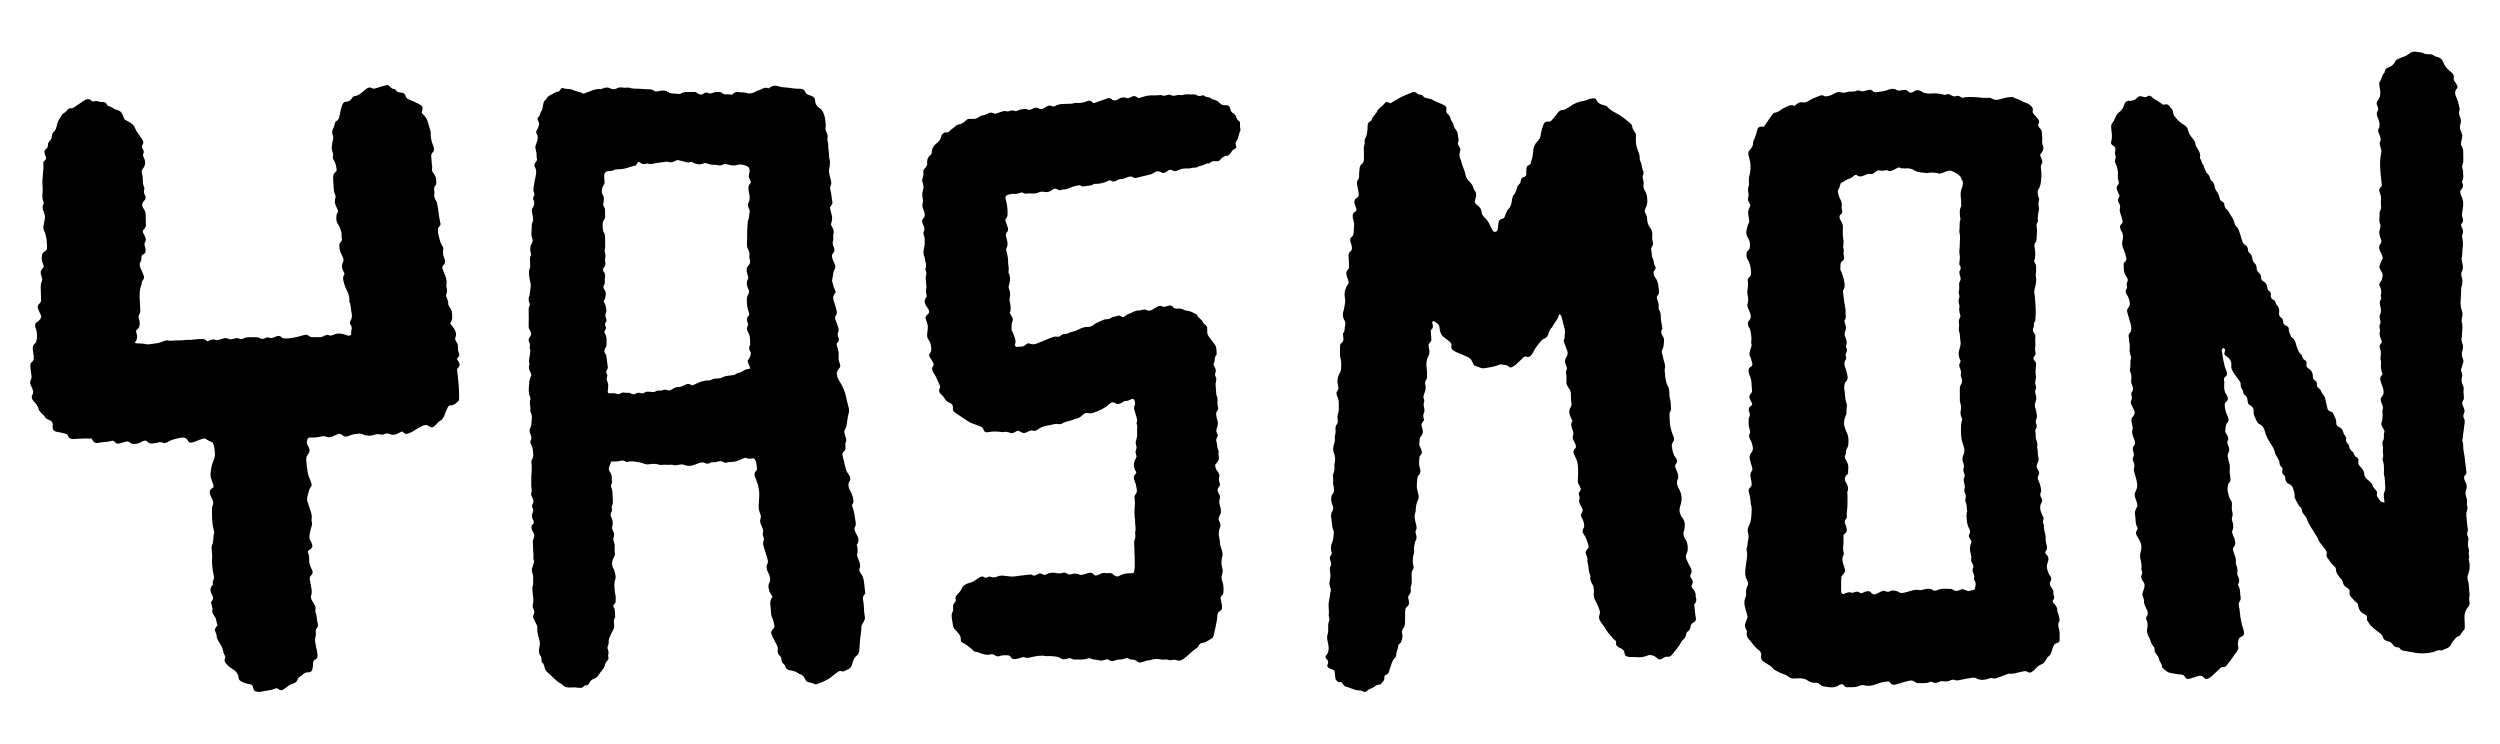
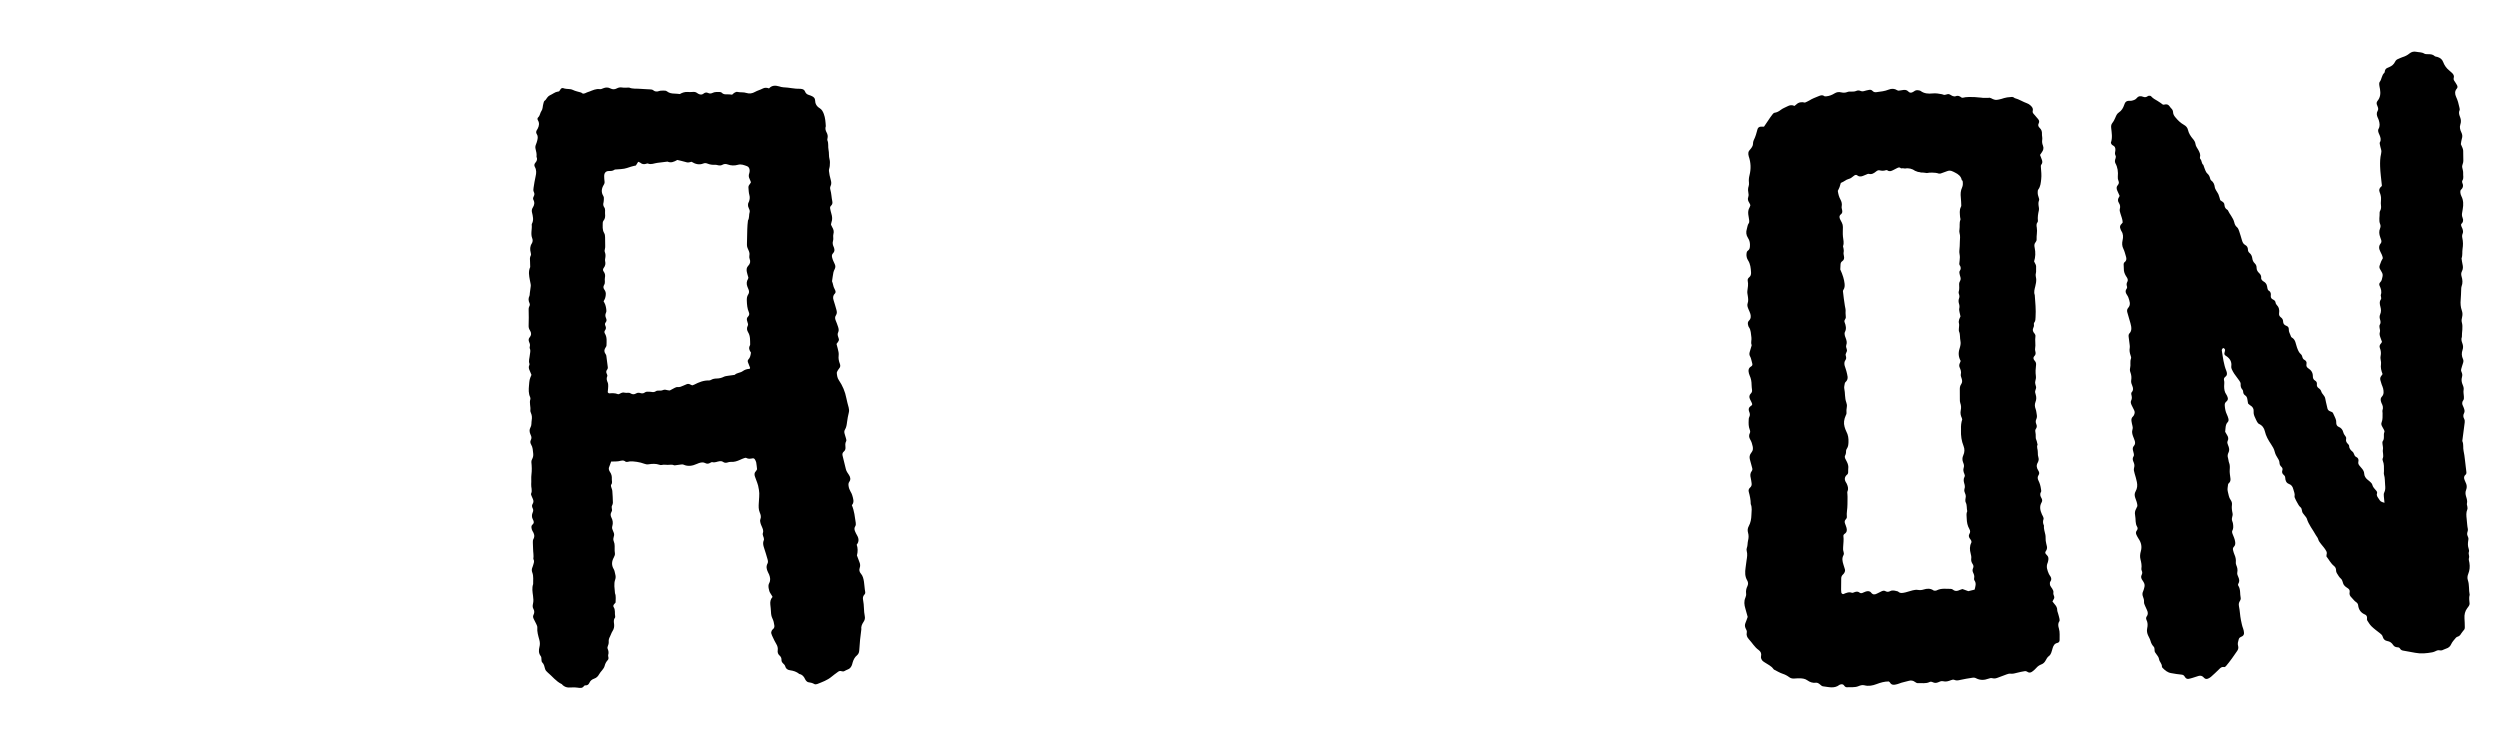
<svg xmlns="http://www.w3.org/2000/svg" id="Layer_1" data-name="Layer 1" viewBox="0 0 1029.87 306.29">
  <defs>
    <style>      .cls-1 {        fill: #000;        stroke-width: 0px;      }    </style>
  </defs>
  <path class="cls-1" d="M880.51,208.66c.01-1.35-.52-2.47-.91-3.62-.31-.91-.34-1.77.16-2.63.69-1.19.8-2.51.53-3.82-.24-1.19-.58-2.36-.93-3.52-.23-.79-.47-1.62-.22-2.39.32-.98.03-1.78-.34-2.63-.3-.68-.32-1.37.1-2.03.23-.37.21-.77.11-1.17-.13-.49-.28-.98-.37-1.47-.11-.62-.04-1.2.42-1.7.54-.58.57-1.3.38-2-.19-.68-.5-1.32-.74-1.99-.31-.87-.54-1.77-.24-2.68.17-.5.18-.96.03-1.47-.19-.68-.32-1.38-.43-2.07-.12-.74.05-1.41.64-1.93.15-.13.26-.31.35-.49.35-.66.47-1.33.12-2.03-.37-.72-.75-1.44-1.08-2.18-.25-.56-.47-1.25-.19-1.77.49-.91.31-1.74.08-2.63-.07-.26,0-.68.17-.86.74-.8.65-1.66.28-2.55-.32-.76-.63-1.55-.49-2.36.2-1.14.08-2.21-.32-3.28-.22-.59-.27-1.19-.12-1.79.33-1.28-.14-2.63.36-3.91.13-.33,0-.81-.14-1.18-.38-1.07-.59-2.14-.37-3.28.07-.38,0-.8-.04-1.2-.13-1.1-.28-2.21-.42-3.31-.07-.52-.01-1.05.36-1.43.81-.82.83-1.83.68-2.84-.13-.9-.45-1.77-.69-2.65-.3-1.07-.62-2.14-.92-3.21-.17-.63-.07-1.25.35-1.72,1.26-1.41.58-2.85.12-4.28-.18-.57-.6-1.05-.88-1.59-.35-.68-.38-1.37.11-2,.28-.36.28-.71.15-1.13-.19-.6-.16-1.18.17-1.76.33-.58.2-1.18-.12-1.73-.15-.26-.34-.5-.49-.77-.52-.89-.86-1.82-.82-2.88.03-.6-.1-1.21-.08-1.82,0-.29.11-.68.31-.83.9-.66.95-1.49.64-2.43-.34-1.05-.54-2.14-1.06-3.16-.55-1.07-.62-2.26-.32-3.53.29-1.23.32-2.6-.5-3.77-.17-.24-.24-.56-.36-.83-.39-.85-.22-1.57.48-2.18.15-.13.25-.31.42-.52-.02-1.29-.6-2.49-.95-3.75-.16-.58-.39-1.24-.24-1.77.27-.97.15-1.75-.39-2.57-.57-.86-.44-1.72.17-2.53.06-.08.06-.19.13-.39-.3-.66-.63-1.4-.96-2.13-.35-.8-.41-1.57.23-2.27.46-.51.55-1.09.29-1.69-.25-.58-.35-1.14-.29-1.77.18-1.95-.03-3.84-1.02-5.59-.14-.25-.16-.59-.17-.88-.02-.78.7-1.48.21-2.34-.39-.67-.07-1.39-.02-2.09.06-.89-.17-1.6-1.04-2-.18-.08-.38-.21-.48-.37-.15-.25-.39-.6-.31-.81.7-2,.3-4.01.1-6.01-.08-.75-.01-1.42.45-2,.57-.72.97-1.52,1.32-2.37.3-.73.64-1.51,1.36-1.97,1.17-.76,1.81-1.89,2.24-3.16.07-.19.15-.38.22-.57.3-.75.89-1.06,1.66-1.1.3-.02.61.06.91.01.91-.16,1.82-.41,2.41-1.16.7-.88,1.65-.87,2.47-.54.77.31,1.34.26,1.96-.18.16-.11.37-.21.56-.21.29,0,.68.01.84.19.76.85,1.7,1.41,2.69,1.94.79.43,1.49,1.03,2.26,1.56.17-.01.38,0,.57-.05.88-.24,1.59-.08,2.13.71.23.33.48.67.77.94.48.45.64.99.68,1.62.05.72.4,1.31.87,1.89,1.03,1.27,2.17,2.4,3.61,3.2.82.46,1.43,1.09,1.65,2.07.32,1.42,1.09,2.61,2.02,3.7.54.63.98,1.3,1.08,2.14.11.95.76,1.64,1.18,2.45.47.9.96,1.79.66,2.89-.07.25,0,.66.18.84.66.68.39,1.82,1.21,2.4.27.76.51,1.53.83,2.27.2.45.44.95.8,1.26.65.57.99,1.25,1.17,2.07.06.29.2.64.42.79.98.7,1.35,1.67,1.5,2.81.06.48.36.94.59,1.39.28.53.69,1.01.92,1.57.3.75.49,1.54.74,2.38.2.14.43.33.69.48.55.32.98.7,1.02,1.39.06.85.36,1.58,1.13,2.04.09.05.21.09.25.17.78,1.75,2.23,3.15,2.68,5.05.19.83.48,1.47,1.16,2.03.43.35.65,1.01.85,1.58.43,1.24.79,2.51,1.16,3.77.24.79.55,1.53,1.34,1.94.8.42,1.12,1.1,1.13,1.99,0,.52.24.96.66,1.31.66.54,1.02,1.33,1.11,2.11.11.87.4,1.54,1.01,2.13.53.51.79,1.11.78,1.9,0,.83.41,1.55,1.04,2.12.64.58.95,1.25.84,2.16-.04.32.3.73.57,1.01.27.28.7.41.99.68.28.27.55.6.69.95.18.46.25.98.33,1.48.07.42.24.79.6,1.01.85.5.87,1.25.78,2.11-.06.64.24,1.19.86,1.47.58.27,1.03.61,1.12,1.31.04.28.16.61.36.81,1.02,1.02,1.32,2.2,1.08,3.61-.1.6.15,1.23.69,1.61.63.44.96.99.97,1.77.01.91.51,1.46,1.39,1.77.6.21,1,.71.95,1.41-.07,1.07.56,1.92.86,2.87.06.18.18.4.34.49,1.65.89,1.63,2.69,2.18,4.14.4,1.06.74,2.07,1.66,2.83.28.23.45.67.54,1.05.13.52.34.94.83,1.19.7.37,1.05.9.88,1.74-.16.76.05,1.34.77,1.79,1.17.74,1.87,1.77,1.85,3.26,0,.69.19,1.39.94,1.79.58.31.81.89.72,1.55-.08.68.19,1.18.73,1.55.51.35.91.77,1.09,1.4.32,1.07,1.43,1.69,1.62,2.86.17.99.43,1.97.65,2.95.09.39.16.79.27,1.18.14.51.47.89.97,1.09.28.12.57.21.84.35.17.09.38.23.45.39.41,1.02,1.01,1.96,1.28,3.02.1.39.05.81.08,1.21.06.65.33,1.21.94,1.46,1.03.42,1.66,1.14,1.93,2.19.18.71.56,1.28,1.01,1.85.17.21.27.59.2.84-.22.9.08,1.58.72,2.18.21.2.48.49.48.74.01,1.14.66,1.84,1.48,2.51.29.24.45.67.61,1.04.16.37.28.79.67.97.99.45,1.3,1.16,1.05,2.22-.12.5.11,1.01.43,1.42.37.48.8.92,1.18,1.4.44.56.78,1.17.81,1.92.05,1.08.62,1.9,1.45,2.57.39.32.81.62,1.16.98.28.28.61.61.7.97.25,1.06.97,1.76,1.64,2.51.28.32.47.72.34,1.12-.32.93.24,1.5.68,2.19.74,1.15.69,1.19,2.39,1.7-.09-.9-.21-1.77-.26-2.65-.03-.5-.09-1.08.12-1.49.56-1.06.51-2.12.4-3.25-.14-1.4-.02-2.82-.45-4.2-.14-.46-.02-1.01-.02-1.51,0-1.42.09-2.84-.47-4.2-.11-.27-.19-.66-.08-.89.6-1.28-.13-2.58.13-3.88.13-.66-.13-1.4-.18-2.1-.03-.4-.12-.92.08-1.18.91-1.17.15-2.61.7-3.83.1-.22-.04-.59-.16-.85-.26-.55-.6-1.05-.87-1.6-.23-.46-.34-.97-.13-1.47.52-1.25.38-2.56.4-3.86,0-.4-.15-.85-.02-1.2.38-1.06.09-1.99-.41-2.91-.1-.18-.14-.38-.2-.58-.2-.71-.27-1.45.28-2.01,1-1.03.83-2.23.58-3.43-.12-.59-.43-1.13-.62-1.71-.19-.58-.36-1.16-.52-1.75-.16-.63-.04-1.2.38-1.71.19-.23.34-.48.53-.77-.52-1.34-.88-2.69-.64-4.15.08-.48-.01-1.01-.11-1.51-.11-.6-.18-1.19-.05-1.8.23-1.12.12-2.21-.31-3.28-.3-.73-.03-1.38.51-1.94.14-.14.21-.34.36-.58-.22-.62-.46-1.28-.7-1.95-.24-.68-.4-1.37-.17-2.09.2-.62-.05-1.2-.13-1.79-.05-.39-.11-.89.08-1.18.51-.79.35-1.53.09-2.33-.22-.69-.2-1.37.11-2.07.42-.97.36-1.99.09-2.98-.3-1.11-.53-2.16.23-3.2.14-.19.04-.58.02-.88-.02-.3-.19-.64-.1-.89.46-1.36.06-2.56-.51-3.78-.22-.47-.16-1.03.26-1.41.67-.6.73-1.42.92-2.2.18-.72.11-1.4-.32-2.04-.28-.42-.53-.86-.75-1.32-.22-.47-.24-.97-.04-1.47.22-.56.39-1.14.63-1.69.2-.45.47-.88.65-1.21-.18-1.06-.61-1.87-1.03-2.68-.6-1.16-.78-2.29.14-3.4.34-.41.36-.94.19-1.45-.13-.39-.26-.77-.4-1.15-.42-1.18-.56-2.38-.06-3.56.25-.6.29-1.21.05-1.77-.67-1.59-.13-3.21-.22-4.82-.02-.37.3-.74.41-1.13.11-.38.24-.8.19-1.17-.15-1.01-.12-2-.03-3.03.09-1-.15-2.01-.54-2.96-.4-.98-.17-1.77.68-2.41.15-.11.2-.34.22-.38-.27-2.74-.66-5.35-.73-7.97-.05-1.7,0-3.45.4-5.13.15-.62.18-1.17,0-1.78-.21-.68-.36-1.37-.5-2.06-.06-.28-.13-.66,0-.87.61-1.01.28-1.96-.09-2.91-.18-.47-.46-.92-.57-1.41-.08-.37-.1-.86.08-1.16.69-1.17.51-2.34.17-3.53-.11-.39-.29-.76-.46-1.13-.44-.97-.61-1.92-.02-2.9.27-.46.22-.98.05-1.47-.13-.38-.32-.75-.43-1.14-.15-.51-.04-1.01.3-1.43,1.2-1.44,1.31-3.11,1.02-4.85-.1-.6-.26-1.19-.31-1.79-.03-.39-.03-.9.19-1.17.88-1.13.77-2.74,1.9-3.74.19-.17.17-.57.25-.86.14-.52.43-.91.92-1.14.28-.13.56-.24.84-.36,1.06-.46,1.92-1.13,2.42-2.2.27-.58.7-.97,1.31-1.18.57-.2,1.1-.54,1.68-.71,1.09-.32,2.07-.8,2.94-1.53.83-.69,1.81-.91,2.86-.68,1.07.23,2.2.09,3.22.73.46.29,1.17.23,1.77.24.93.01,1.8.1,2.54.79.26.24.75.23,1.13.35,1.08.36,1.92.87,2.37,2.1.48,1.3,1.29,2.5,2.43,3.41.4.31.76.67,1.14,1.01.64.57,1.05,1.23.78,2.14-.12.4-.03.79.21,1.15.39.59.79,1.18,1.13,1.8.26.47.31,1-.07,1.42-.96,1.08-.8,2.32-.29,3.42.65,1.4,1.05,2.85,1.35,4.34.08.39.21.86.07,1.18-.49,1.06-.1,1.95.26,2.92.36.95.42,1.91.05,2.96-.38,1.06-.08,2.2.42,3.21.43.87.53,1.7.21,2.63-.23.66-.26,1.39-.41,2.24.18.41.46.95.67,1.51.14.37.28.78.29,1.17.05,1.42.02,2.84.06,4.26.02.92-.65,1.72-.45,2.67.16.79.44,1.6.38,2.38-.07.98.33,2.03-.31,2.97-.14.21-.19.62-.08.85.55,1.15.44,2.11-.54,3.01-.23.21-.26.76-.22,1.14.05.49.19,1.01.42,1.45.89,1.72.88,3.51.56,5.34-.09.5-.14,1-.25,1.5-.15.72-.1,1.41.19,2.08.45,1.06.19,1.97-.61,2.63-.11.78.35,1.26.53,1.83.23.69.42,1.35.1,2.06-.26.58-.27,1.19-.13,1.79.34,1.5.34,2.99.09,4.52-.21,1.28.09,2.62-.41,3.88.13.8.19,1.61.39,2.39.26,1.03.28,1.99-.24,2.95-.35.65-.36,1.36-.15,2.07.42,1.39.56,2.77,0,4.17-.14.36-.13.79-.15,1.2-.07,1.42-.06,2.84-.2,4.25-.15,1.54-.05,3.03.47,4.49.31.87.34,1.76.11,2.69-.17.68-.31,1.46-.12,2.11.58,2.03-.02,4.03.03,6.04-.38.92-.13,1.8.2,2.66.34.89.4,1.76.08,2.67-.46,1.3-.42,2.57.19,3.84.27.56.17,1.17-.05,1.77-.27.75-.47,1.54-.7,2.31-.12.41-.08.81.12,1.18.34.66.42,1.36.21,2.07-.34,1.13-.18,2.21.29,3.26.29.66.5,1.37.37,2.07-.17.93.07,1.82.11,2.72.02.49.07,1.12-.2,1.46-.66.87-.61,1.65-.13,2.53.19.35.3.75.44,1.13.22.6.25,1.21-.05,1.77-.42.8-.36,1.55.06,2.32.25.46.29.96.22,1.48-.31,2.31-.61,4.62-.9,6.93-.04.3-.14.65-.03.9.54,1.26.17,2.62.47,3.91.28,1.18.4,2.39.55,3.59.22,1.7.41,3.41.6,5.12.05.42-.03.83-.36,1.11-.76.64-.69,1.39-.35,2.2.12.28.2.58.35.84.56,1.04.7,2.1.24,3.22-.37.89-.28,1.78,0,2.68.3.97.6,1.92.34,2.98-.09.35.15.78.18,1.18.04.4.13.85-.02,1.19-.55,1.28-.4,2.58-.26,3.89.16,1.4.2,2.82.49,4.21.13.62-.33,1.35-.3,2.02.02.58.41,1.14.53,1.73.07.38-.06.79-.11,1.19-.13,1.01-.17,2,.18,3,.16.46.27,1.04.12,1.47-.29.84.3,1.61.05,2.4-.23.73.06,1.4.17,2.09.25,1.54.11,3.06-.46,4.48-.37.91-.48,1.78-.18,2.65.68,1.96.32,4.03.74,6.01-.36,1.2-.13,2.41-.03,3.62.02.28-.09.6-.23.86-.19.35-.45.67-.7.99-.97,1.27-1.28,2.71-1.17,4.29.09,1.21.11,2.43.13,3.64,0,.3-.03.65-.19.88-.39.57-.93,1.05-1.27,1.64-.37.65-.78,1.16-1.53,1.35-.27.07-.55.27-.73.49-.71.85-1.48,1.65-1.95,2.71-.38.86-1.09,1.43-2.03,1.71-.58.17-1.1.5-1.67.69-.68.23-1.39-.23-2.09.09-.64.29-1.3.63-1.98.75-2.3.41-4.61.66-6.94.2-1.69-.33-3.39-.61-5.09-.92-.52-.09-.94-.34-1.21-.82-.23-.39-.6-.52-1.02-.53-.76-.03-1.4-.3-1.81-.94-.58-.89-1.31-1.47-2.42-1.64-.96-.15-1.63-.79-1.88-1.77-.16-.63-.6-1.02-1.09-1.4-1.2-.93-2.43-1.83-3.52-2.88-.72-.69-1.23-1.6-1.78-2.44-.14-.22-.12-.59-.08-.88.1-.71-.25-1.3-.78-1.52-1.78-.74-2.68-2.04-2.89-3.91-.06-.52-.4-.96-.83-1.23-.79-.51-1.26-1.32-1.92-1.94-.65-.61-.93-1.27-.74-2.17.14-.65-.14-1.2-.7-1.56-.6-.38-1.17-.76-1.62-1.35-.62-.81-.45-1.94-1.32-2.68-.67-.57-1.12-1.42-1.61-2.19-.21-.33-.35-.76-.34-1.14,0-.77-.23-1.36-.84-1.85-1.37-1.09-2.12-2.68-3.13-3.94.02-.33,0-.54.05-.73.15-.51.15-.97-.11-1.46-.58-1.09-1.4-1.98-2.16-2.93-.5-.64-1-1.24-1.21-2.07-.15-.56-.63-1.03-.92-1.56-1.24-2.3-3-4.32-3.75-6.89-.11-.36-.43-.66-.67-.98-.3-.4-.61-.8-.92-1.19-.58-.73-.23-1.87-1.01-2.47-.68-.53-.96-1.3-1.38-1.98-.32-.51-.57-1.07-.82-1.63-.12-.27-.29-.6-.23-.86.22-1.07-.28-1.97-.52-2.95-.26-1.07-.75-1.79-1.84-2.19-1.06-.39-1.44-1.41-1.48-2.46-.02-.59-.25-.93-.65-1.26-.62-.51-.79-1.14-.53-1.9.18-.53.03-.99-.37-1.37-.45-.43-.79-.94-.81-1.58-.02-.74-.31-1.37-.71-1.97-.57-.85-1.04-1.75-1.28-2.75-.26-1.11-.84-2.07-1.46-2.99-1.14-1.69-2.14-3.4-2.6-5.43-.29-1.29-1.06-2.39-2.38-2.98-.33-.15-.6-.53-.8-.86-.31-.52-.53-1.09-.79-1.64-.4-.83-.73-1.65-.64-2.62.1-1.1-.37-1.96-1.36-2.52-.34-.2-.62-.51-.93-.77-.11-.64-.23-1.23-.31-1.83-.09-.63-.33-1.16-.88-1.52-.55-.35-.81-.86-.84-1.52-.01-.29-.09-.64-.28-.83-.6-.64-.81-1.37-.75-2.23.03-.52-.17-.97-.49-1.4-.74-.96-1.46-1.94-2.14-2.94-.39-.58-.73-1.21-1.02-1.86-.16-.35-.27-.79-.21-1.17.29-1.97-.6-3.32-2.18-4.33-.09-.05-.17-.1-.25-.16-.36-.27-.49-.62-.38-1.06.1-.39.22-.78.26-1.18.02-.17-.12-.39-.24-.53-.13-.14-.34-.31-.5-.3-.16.01-.34.22-.44.38-.1.16-.21.39-.18.56.47,2.9.77,5.83,1.92,8.58.08.19.13.39.16.58.12.64.03,1.25-.51,1.65-.55.41-.83.89-.64,1.55.23.81.03,1.61.04,2.42.01,1.22.15,2.42.92,3.46.24.32.37.72.51,1.1.19.5.15,1-.19,1.43-.12.16-.27.31-.42.43-.55.43-.61,1.04-.56,1.65.09,1.22.31,2.41.85,3.53.26.54.48,1.12.63,1.7.13.49.14,1.07-.23,1.45-.71.71-.86,1.58-.94,2.49-.05.5-.1,1-.15,1.54.25.44.48.89.76,1.31.55.82.72,1.65.22,2.57-.13.23-.11.6-.04.87.12.49.35.95.51,1.43.26.8.31,1.61-.07,2.37-.39.77-.47,1.51-.18,2.34.2.57.16,1.22.39,1.77.4.98.37,1.93.29,2.96-.09,1.19.16,2.42.3,3.62.09.76-.05,1.4-.65,1.92-.14.12-.3.32-.32.49-.1,1-.4,2.02-.11,3.01.33,1.16.4,2.4,1.17,3.43.42.57.63,1.3.53,2.02-.16,1.13-.02,2.22.22,3.32.06.29.1.61.06.9-.08.59-.34,1.18-.31,1.76.03.59.38,1.15.46,1.75.13,1,.25,2-.3,2.97-.16.29-.06.81.08,1.16.44,1.13.99,2.21,1.13,3.45.08.76,0,1.4-.55,1.95-.4.4-.47.89-.33,1.4.15.59.29,1.19.54,1.74.47,1.04.72,2.09.59,3.25-.05.38.05.82.2,1.18.41.96.63,1.91.41,2.96-.15.73.18,1.39.47,2.04.39.88.49,1.76-.03,2.62-.18.3-.17.63-.01.86,1,1.54.6,3.35.97,5.02.08.35-.05.83-.26,1.14-.5.72-.63,1.44-.45,2.3.41,1.87.41,3.8.81,5.68.26,1.19.46,2.38.91,3.52.22.56.32,1.18.36,1.78.03.51-.18,1-.63,1.31-.25.17-.53.29-.81.42-.39.19-.63.51-.74.91-.23.87-.56,1.73-.26,2.67.22.71.08,1.44-.33,2.04-1.48,2.17-2.97,4.33-4.68,6.33-.18.21-.55.45-.77.39-.96-.23-1.49.32-2.08.92-1.07,1.08-2.2,2.1-3.33,3.11-.3.27-.67.45-1.03.64-.58.3-1.16.33-1.69-.14-.15-.14-.28-.29-.43-.43-.56-.55-1.24-.66-1.97-.45-.78.22-1.54.51-2.31.74-.58.18-1.16.35-1.76.46-.53.1-.99-.11-1.34-.53-.13-.16-.24-.33-.34-.5-.29-.48-.74-.68-1.26-.72-1.42-.09-2.81-.39-4.21-.61-1.52-.23-2.56-1.13-3.56-2.15-.14-.14-.3-.35-.29-.52.07-1.21-1.01-1.96-1.18-3.07-.11-.73-.51-1.31-.96-1.87-.25-.31-.5-.64-.69-.98-.41-.71.04-1.66-.57-2.31-.64-.68-1.05-1.45-1.29-2.37-.21-.77-.64-1.48-.98-2.21-.45-.95-.62-1.95-.4-2.97.27-1.23.28-2.39-.31-3.54-.23-.45-.15-1.02.16-1.45.62-.86.46-1.71.05-2.58-.26-.55-.47-1.12-.75-1.66-.28-.55-.49-1.13-.45-1.75.05-.74-.16-1.4-.43-2.07-.32-.8-.29-1.56.11-2.34.23-.44.29-.96.44-1.44.27-.83.11-1.6-.35-2.32-.22-.34-.47-.67-.66-1.03-.29-.56-.42-1.15-.12-1.75.29-.57.4-1.12.11-1.74-.13-.27-.23-.6-.18-.88.21-1.34-.05-2.62-.38-3.9-.29-1.11-.15-2.23.15-3.31.54-1.9.16-3.59-.95-5.19-.34-.5-.6-1.05-.87-1.6-.28-.59-.28-1.2.14-1.72.43-.55.48-1.07.11-1.67-.38-.62-.5-1.32-.56-2.04-.07-.91-.06-1.83-.24-2.72-.19-.96-.01-1.8.47-2.62.2-.35.33-.74.45-1.02Z" />
-   <path class="cls-1" d="M589.36,136.09c.09,1.09.17,2.2.27,3.31.06.64-.06,1.24-.54,1.67-.62.55-.68,1.2-.53,1.93.1.5.22.99.27,1.49.07.71-.01,1.4-.36,2.06-.88,1.68-1.05,3.44-.74,5.31.18,1.09.14,2.22.14,3.34,0,.39-.07.85-.29,1.14-.47.62-.62,1.25-.43,1.99.34,1.34.09,2.6-.44,3.85-.31.74-.52,1.53-.09,2.34.13.25.16.63.07.89-.36.91-.21,1.77,0,2.68.13.57.2,1.3-.04,1.79-.45.91-.42,1.73-.12,2.63.14.41.01.84-.28,1.13-.76.75-.81,1.58-.42,2.51.12.28.17.58.23.88.16.93.1,1.81-.59,2.56-.91.99-.6,2.29-.82,3.46-.05.26.18.57.29.85.22.56.5,1.11.67,1.69.17.59.19,1.23-.27,1.72-.44.47-.67.99-.66,1.63,0,.2,0,.41-.03.61-.11,1.11-.15,2.17.28,3.27.41,1.06.3,2.2-.62,3.1-.2.2-.39.52-.4.78-.04,1.52-.45,3.03-.18,4.55.18.99.45,1.97.67,2.96.11.51.06.97-.15,1.47-.8,1.83-.95,2.58-1.07,4.65-.01.2.03.43-.05.6-.72,1.61-.26,3.18.13,4.75.07.3.16.59.22.89.11.61.15,1.22-.15,1.78-.32.59-.23,1.18-.02,1.76.33.91.35,1.81-.15,2.64-.5.83-.42,1.77-.61,2.65-.15.67.06,1.41-.01,2.1-.08.69-.42,1.35-.46,2.04-.06,1.1-.23,2.22.13,3.32.19.59.21,1.28-.16,1.77-.62.81-.58,1.65-.54,2.59.05,1.51.28,3.05-.37,4.51-.08.17-.11.42-.06.59.37,1.2,0,2.17-.79,3.08-.17.19-.2.58-.17.86.07.6.27,1.19.34,1.79.07.63-.07,1.22-.62,1.62-.72.52-.99,1.22-.99,2.1.01,1.42-.04,2.84-.04,4.26,0,1.04-.15,2.01-.77,2.88-.49.68-.64,1.41-.39,2.29.32,1.1-.11,2.2-.46,3.25-.09.26-.41.43-.6.66-.24.31-.67.66-.65.97.07,1.35-.88,2.47-.78,3.83.03.35-.22.81-.49,1.06-.85.81-1.26,1.81-1.56,2.91-.24.88-.7,1.7-.85,2.59-.17.97-.79,1.34-1.56,1.66-.09.04-.16.12-.3.21-.04.25-.16.55-.13.83.13,1.19-.8,1.79-1.37,2.59-.1.14-.35.21-.54.23-.83.08-1.55.3-2.21.89-.44.39-1.04.63-1.6.84-.48.18-.94.37-1.28.77-.55.65-1.19.65-1.91.28-.36-.18-.77-.38-1.15-.36-2.13.12-3.86-1.16-5.83-1.58-.76-.16-1.05-.9-1.46-1.46-.17-.24-.38-.48-.75-.4-.53.12-.98.05-1.36-.4-.32-.39-.72-.71-.72-1.28,0-.4-.04-.81-.15-1.2-.18-.67.13-1.52-.5-2-.46-.35-1.11-.44-1.65-.69-.27-.13-.5-.34-.71-.55-.21-.21-.39-.48-.29-.81.05-.19.12-.38.2-.57.26-.62.21-1.18-.26-1.68-.21-.22-.45-.44-.55-.71-.1-.26-.18-.71-.04-.87,1.62-1.74,1.28-3.79.83-5.76-.28-1.23-.45-2.35.03-3.55.18-.44.1-.99.14-1.48.08-1.2-.23-2.42.41-3.58.17-.31.06-.79.02-1.19-.05-.5-.28-1.02-.2-1.5.21-1.42-.11-2.82-.07-4.24.04-1.63.71-3.15.68-4.77.36-.66.36-1.28.06-2.01-.42-1.04-.53-2.12-.19-3.27.34-1.17.22-2.41.04-3.61-.09-.61-.21-1.26.12-1.78.43-.67.45-1.31.18-2.02-.14-.38-.25-.77-.33-1.17-.11-.51-.04-1,.32-1.42.19-.23.32-.51.47-.75q-.88-2.5.19-4.88c.16-.36.27-.75.34-1.14.1-.6.12-1.21.22-1.8.11-.62.11-1.22-.11-1.8-.71-1.83-.65-3.78-.95-5.67-.11-.7.05-1.37.42-2.03.52-.91.58-1.95.11-2.92-.51-1.05-.57-2.12-.42-3.26.11-.87.85-1.36,1.1-2.15-.07-.79-.01-1.63-.24-2.39-.4-1.3.11-2.62-.23-3.91-.07-.27,0-.63.12-.89.54-1.04.56-2.14.51-3.26-.02-.4-.02-.83.09-1.21.38-1.43.22-2.79-.32-4.15-.47-1.18-.35-2.41.03-3.58.29-.89.52-1.73.35-2.67-.07-.38,0-.82.13-1.2.25-.8.22-1.59.16-2.41-.05-.71.05-1.42.54-2,.43-.51.48-1.1.37-1.72-.18-1.02-.15-2,.23-2.99.17-.46.2-.98.22-1.48.03-.71-.05-1.42-.02-2.13.04-1.03-.04-2.01-.54-2.95-.19-.35-.26-.77-.35-1.16-.09-.41-.09-.85.19-1.16.53-.59.64-1.24.48-1.97-.02-.1-.03-.2-.06-.3-.56-1.98-.2-3.8.84-5.54.2-.34.36-.75.38-1.13.1-1.52.2-3.07-.18-4.54-.48-1.82-.18-3.62-.2-5.43,0-.43.27-.73.6-.99.71-.55.88-1.28.72-2.16-.11-.59-.1-1.2-.14-1.8.99-.96.55-2.31.91-3.44.19-.61.04-1.2-.22-1.77-.13-.28-.29-.54-.4-.82-.34-.87-.46-1.76-.23-2.68.2-.78.45-1.56.55-2.36.14-1.1.49-2.17.23-3.31-.5-2.2.05-4.21,1.33-6.04.11-.15.12-.37.21-.65-.28-.89-.6-1.85-.87-2.82-.23-.82-.2-1.62.43-2.28.37-.38.59-.78.56-1.34-.08-1.52-.14-3.04-.19-4.56-.02-.63.13-1.23.67-1.61.81-.57.76-1.41.65-2.2-.1-.69-.43-1.35-.59-2.03-.17-.73-.06-1.42.61-1.9.35-.25.51-.59.61-1,.27-1.09.17-2.21.29-3.31.12-1.06-.09-2-.36-2.98-.05-.2-.1-.39-.14-.59-.19-.97-.04-1.82.87-2.39.09-.05.17-.11.25-.17.39-.27.44-.68.33-1.07-.22-.78-.56-1.52-.74-2.31-.18-.83-.04-1.62.82-2.09.83-.46,1.02-1.22.88-2.08-.2-1.2-.43-2.4-.65-3.59-.12-.62-.12-1.22.28-1.75.38-.5.56-1.03.55-1.68-.02-.91.11-1.82.15-2.73.05-.95.31-1.76,1.13-2.38.5-.38.66-1.03.69-1.64.05-1.11.04-2.23.01-3.35-.03-1.01-.13-2.01.27-3,.14-.34-.01-.8,0-1.2.01-.3,0-.65.14-.89.99-1.64,1.06-3.45,1.1-5.28,0-.2.02-.41.05-.61.08-.52.31-.95.75-1.27.32-.23.82-.46.89-.77.35-1.57,1.95-2.35,2.35-3.86.49-.51.94-1.07,1.49-1.5.56-.44,1.09-.89,1.51-1.48.41-.58.97-.65,1.6-.34.26.13.56.2.85.31,1.41-.83,2.77-1.73,4.21-2.46,1.53-.77,3.14-1.4,4.74-2.04.59-.24,1.25-.19,1.72.27.47.45.96.7,1.61.72.41.01.82.14,1.06.51.43.65,1.05.87,1.79.96,1.01.13,1.95.46,2.84,1.01.68.42,1.48.66,2.22.98.56.24,1.13.45,1.67.72.79.38,1.31.95,1.14,1.92-.03.2-.06.4-.06.6.01.42.13.83.46,1.08.76.59,1.19,1.34,1.37,2.29.07.38.36.72.55,1.07.19.35.51.7.54,1.06.06.87.48,1.53.99,2.16.52.65.83,1.38.86,2.23.02.5.15.99.25,1.49.1.51.1.99-.14,1.47-.19.38-.12.78.1,1.15.25.44.49.89.69,1.35.17.37.2.77.05,1.18-.47,1.31-.4,2.58.35,3.79.39,2.21,1.58,4.17,1.95,6.38.08.48.37.94.65,1.35.34.5.76.95,1.18,1.39.57.6,1.01,1.25,1.24,2.06.14.48.34.97.64,1.35.62.8.69,1.67.47,2.59-.14.59-.37,1.17-.47,1.76-.04.26.08.62.26.84.31.39.69.74,1.09,1.05.84.65,1.4,1.39,1.46,2.53.04.82.47,1.57,1.1,2.12,1.17,1.04,1.96,2.3,2.53,3.74.26.66.66,1.25,1.01,1.87.2.35.67.51,1.05.41.42-.11.75-.37.88-.76.13-.37.15-.79.2-1.19.09-.7.08-1.43.26-2.1.15-.58.48-1.12,1.21-1.21.67-.08,1.1-.49,1.35-1.09.19-.47.3-.97.52-1.43.26-.54.5-1.16.92-1.55.89-.83,1.17-1.87,1.37-2.98.07-.4.06-.82.16-1.2.13-.49.21-1.06.52-1.41.91-1.03,1.3-2.24,1.6-3.53.09-.36.38-.74.67-.98.6-.5.78-1.11.86-1.85.07-.64.5-1.1,1.17-1.24.87-.18,1.13-.75,1.05-1.56-.03-.3-.07-.61-.04-.91.06-.6.09-1.21.26-1.79.19-.65,1.04-.57,1.48-1.17.53-1.62,1.06-3.36,1.13-5.21.06-1.59.62-2.98,1.76-4.08.86-.83,1.29-1.82,1.4-2.95.12-1.33.6-2.57,1.01-3.81.31-.93.95-1.55,2.07-1.38.54.08,1.01-.11,1.36-.51.54-.6,1.07-1.22,1.58-1.85.38-.47.71-.99,1.1-1.46.47-.56,1.05-.99,1.81-.99.64,0,1.18-.22,1.7-.56.42-.28.89-.5,1.29-.8,1.65-1.25,3.46-2.04,5.52-2.32.89-.12,1.73-.56,2.61-.82.48-.14.98-.26,1.48-.29.52-.03,1.12.12,1.32.6.58,1.38,1.74,1.9,3.05,2.24.49.13,1.05.14,1.38.55,1.25,1.54,3.02,2.32,4.69,3.24,1.8.98,3.27,2.4,4.85,3.65.37.29.73.81.78,1.26.12,1.08.68,1.86,1.3,2.67.22.29.31.76.28,1.14-.19,2.83-.05,3.96.9,6.43.18.47.32.96.49,1.44.3.87-.09,1.83.4,2.68.41.71.54,1.51.65,2.33.06.49.27.97.45,1.44.23.59.34,1.18.07,1.77-.27.59-.28,1.15-.1,1.77.24.78.41,1.57.25,2.4-.16.84.03,1.62.49,2.32.51.78.8,1.65.93,2.56.2,1.51.31,3.02-.47,4.43-.15.26-.21.57-.31.86-.19.5-.22,1.03.07,1.46.52.79.75,1.64.78,2.58.04,1.24.4,2.36,1.16,3.39.67.9,1.1,2,.97,3.14-.14,1.14,0,2.2.28,3.29.09.35,0,.88-.23,1.15-.5.6-.65,1.19-.45,1.95.29,1.06,0,2.21.6,3.26.54.95.26,2.18.95,3.15.38.54.22,1.21-.23,1.69-.59.62-.48,1.28-.25,1.98.09.29.19.6.38.82,1.47,1.76,1.49,3.93,1.7,6.04.05.53-.12,1-.47,1.39-.46.5-.52,1.07-.29,1.69.43,1.15.8,2.3.59,3.56-.04.27.07.61.22.85.56.89.68,1.83.68,2.89,0,1.29.35,2.59.53,3.89.05.39.22.92.04,1.17-.74,1.04-.31,1.9.24,2.79.45.72.62,1.51.5,2.33-.16,1.09-.02,2.24-.67,3.24-.28.43-.28.96-.15,1.47.25.98.45,1.97.73,2.95.36,1.27.85,2.51.36,3.86.12,1.82.26,3.64.74,5.41.15.58.5,1.1.74,1.65.29.65.45,1.32.45,2.05,0,1,.03,2.05.3,3,.35,1.2.28,2.41.41,3.61.07.64-.04,1.19-.4,1.72-.16.24-.25.57-.23.86.07,1.82.03,3.66.42,5.45.17.79.42,1.57.66,2.34.19.58.45,1.13.64,1.71.23.71.23,1.43-.26,2.03-.57.7-.56,1.48-.45,2.3.03.2.1.39.14.59.22,1.31.54,2.55,1.43,3.61.64.76.75,1.65.07,2.51-.35.43-.4.93-.23,1.43.18.58.42,1.13.65,1.69.48,1.15.81,2.29.2,3.51-.33.67-.23,1.4-.03,2.09.17.58.39,1.16.69,1.67,1.34,2.27,1.32,4.64.48,7.02-.52,1.47-.31,2.78.4,4.09.1.18.21.35.34.5,1.24,1.45,1.32,3.13.99,4.89-.07.4-.23.78-.31,1.17-.17.82-.06,1.61.34,2.36.05.09.09.19.15.27,1.07,1.36,1.25,2.94,1.19,4.6-.02.63-.17,1.17-.47,1.72-.41.75-.35,1.57-.02,2.35.32.75.66,1.48,1.02,2.21.22.45.52.87.73,1.33.41.87.53,1.74-.04,2.6-.31.47-.21.97.07,1.43.21.35.48.66.65,1.02.22.48.21.98-.04,1.46-.14.27-.25.55-.35.77-.04.88.68,1.27,1.02,1.87.41.71.82,1.39.71,2.26-.04.29.03.61.12.89.34,1.08.06,1.99-.75,2.74.32,1.84.28,3.68.7,5.47.17.73-.11,1.49-.82,1.81-.83.39-1.26.95-1.36,1.84-.1.84-.48,1.54-1.21,2.02-.36.24-.51.62-.58,1.03-.15.93-.52,1.75-1.29,2.34-.42.32-.64.76-.88,1.21-1.03,1.88-2.52,3.42-3.82,5.1-.4.52-1,.77-1.61.69-.66-.08-1.18.06-1.7.43-.33.23-.69.43-1.06.57-.5.18-1,.13-1.43-.22-.23-.19-.41-.46-.66-.62-1.15-.74-2.33-1.19-3.71-.58-1.42.63-2.92.77-4.47.58-1.2-.15-2.43.19-3.62-.22-.61-.21-1.12-.54-1.14-1.25-.03-1.04-.56-1.7-1.46-2.12-.37-.17-.76-.3-1.1-.51-.63-.4-1.07-.93-.95-1.75.06-.42,0-.85-.39-1.07-.92-.53-1.34-1.51-2.05-2.2-.74-.72-1.3-1.53-1.82-2.4-.58-.95-1.27-1.83-1.9-2.75-.66-.95-1.13-1.93-.66-3.12.31-.8.15-1.63-.12-2.38-.38-1.04-.82-2.08-1.35-3.05-.65-1.19-1.15-2.34-.85-3.75.12-.57-.11-1.2-.09-1.8.02-.54-.13-1-.41-1.43-.68-1.05-1.14-2.15-.96-3.43.03-.2.05-.44-.03-.6-.79-1.48-.55-3.17-1.01-4.72-.11-.38-.24-.81-.18-1.19.13-.85-.05-1.58-.43-2.34-.46-.9-.36-1.76.47-2.46.54-.45.55-1.02.35-1.65-.48-1.55-.9-3.09-1.89-4.44-.56-.76-.64-1.7-.04-2.57.24-.35.25-.74.22-1.16-.08-1.14-.43-2.17-1.03-3.15-.39-.64-.4-1.36.08-2,.49-.66.38-1.34.04-2-.23-.45-.53-.87-.75-1.32-.37-.74-.6-1.51-.28-2.34.2-.52.03-.99-.17-1.46-.26-.63-.12-1.19.33-1.68.5-.53.43-1.09.14-1.68-.13-.27-.23-.57-.41-.82-.51-.7-.63-1.45-.55-2.3.15-1.61.11-3.22.07-4.84-.03-1.45-.3-2.81-.93-4.11-.22-.46-.45-.91-.66-1.37-.4-.9-.46-1.75.37-2.49.43-.38.46-.89.27-1.39-.21-.57-.4-1.16-.72-1.67-.53-.83-.74-1.63-.31-2.58.15-.33.07-.8-.01-1.19-.1-.49-.28-.97-.48-1.44-.45-1.1-.46-2.17.16-3.18-.27-.53-.51-.98-.72-1.44-.66-1.46-.84-2.92.09-4.34.3-.46.33-1,.24-1.47-.21-1.21-.21-2.42-.23-3.64,0-.84-.21-1.6-.71-2.28-.24-.33-.43-.69-.64-1.03-.39-.62-.55-1.31-.51-2.03.06-1.01.11-2.02-.12-3.02-.07-.29-.04-.61-.02-.91.03-.6.53-1.12.33-1.76-.19-.58-.45-1.13-.61-1.71-.23-.8-.26-1.58.27-2.32.76-1.07.9-2.19.28-3.42-.36-.72-.48-1.55-.82-2.27-.36-.78-.61-1.5-.08-2.29.08-1.5.41-2.98-.09-4.49-.44-1.34-.67-2.75-1.03-4.11-.1-.38-.33-.73-.52-1.08-.04-.08-.16-.21-.22-.2-.17.04-.44.12-.46.22-.37,1.98-2,3.26-2.75,5.02-.93.74-1.26,1.8-1.59,2.87-.28.92-.83,1.6-1.78,1.92-.59.2-1.04.63-1.42,1.11-1.07,1.35-2.21,2.65-2.94,4.24-.21.46-.49.9-.8,1.29-.54.67-1.2,1.1-2.12.74-.41-.16-.8-.08-1.12.22-1.03.97-2.02,1.99-3.08,2.93-.52.46-1.14.83-1.76,1.16-.35.19-.86.24-1.14-.1-.91-1.1-2.26-.69-3.38-1.05-.23-.08-.58.11-.84.22-1.79.78-3.72.97-5.61,1.32-.7.13-1.4.12-2.09-.16-.84-.34-1.71-.62-2.53-.92-.34-.69-.67-1.31-.96-1.95-.36-.79-.98-1.26-1.76-1.58-1.49-.63-2.99-1.26-4.47-1.91-.46-.2-.9-.46-1.32-.73-.64-.42-1-1.03-.84-1.81.14-.67-.03-1.19-.53-1.62-.54-.46-1.04-.99-1.64-1.35-1.71-1.03-2.61-2.51-2.68-4.48-.04-1.02-.52-1.71-1.39-2.19-.35-.19-.67-.44-1.01-.64-.08-.05-.24-.06-.29,0-.14.12-.32.29-.33.44,0,.29.06.6.15.89.34.99.03,1.79-.76,2.47Z" />
  <path class="cls-1" d="M816.65,40.27c-4.78-.54-7.18-.28-7.77-.06-.26.1-.68.09-.87-.06-.77-.61-1.55-.92-2.51-.47-.17.08-.4.02-.6,0-.74-.06-1.27-.63-1.93-.86-.79-.28-1.54.5-2.37.2-.19-.07-.38-.16-.58-.2-1.28-.24-2.54-.47-3.89-.33-1.7.18-3.46.09-4.94-1.03-.15-.12-.37-.15-.57-.2-.6-.14-1.21-.19-1.77.13-.26.15-.51.33-.77.49-.69.42-1.38.43-1.94-.17-.55-.59-1.19-.74-1.92-.67-.5.05-1.01.12-1.5.23-.41.09-.81.14-1.17-.1-1.12-.72-2.32-.74-3.5-.26-1.63.66-3.33.83-5.04,1.05-.67.09-1.19-.04-1.64-.53-.38-.42-.88-.51-1.39-.41-.7.13-1.39.28-2.07.49-.52.16-.98.14-1.47-.06-.58-.24-1.18-.27-1.77,0-.67.31-1.38.28-2.09.28-.5,0-1.05-.04-1.5.15-.9.37-1.78.37-2.68.15-.94-.23-1.81-.08-2.63.42-1.05.65-2.17,1.11-3.41,1.22-.29.03-.67.06-.88-.09-.79-.58-1.49-.3-2.28.02-1.31.54-2.65,1.01-3.85,1.79-.59.38-1.27.61-1.8.87q-2.18-.57-3.58.78c-.21.2-.46.37-.74.6-.99-.49-1.95-.36-2.89.15-.89.48-1.89.81-2.68,1.42-.82.64-1.64,1.11-2.67,1.25-.26.03-.52.31-.72.54-.33.38-.62.8-.91,1.21-.91,1.33-1.81,2.67-2.68,3.96-.51,0-.91-.02-1.31,0-.67.04-1.2.42-1.36,1.03-.41,1.57-.82,3.12-1.57,4.57-.22.43-.29.98-.3,1.48-.01.66-.3,1.17-.64,1.67-.29.41-.65.77-.95,1.18-.31.43-.37.94-.33,1.45.02.3.09.61.18.89.89,2.57.96,5.17.3,7.78-.25,1.01-.35,1.98-.22,3,.06.48.02,1.02-.13,1.48-.27.8-.3,1.58-.15,2.4.12.7.24,1.39-.02,2.1-.31.83-.07,1.58.41,2.3.22.33.34.71.48,1.02-.14.39-.19.7-.35.95-.56.92-.63,1.92-.51,2.94.1.8.29,1.6.37,2.4.04.38.03.88-.18,1.16-.53.69-.52,1.51-.77,2.27-.45,1.37-.31,2.63.45,3.78.71,1.08.9,2.19.8,3.47-.06.77-.19,1.33-.85,1.77-.45.3-.53.84-.57,1.35-.07.94.14,1.84.64,2.62.98,1.52,1.14,3.22,1.24,4.95.05.87-.12,1.58-.85,2.13-.43.33-.62.88-.52,1.37.31,1.43.04,2.79-.15,4.19-.1.68.09,1.4.19,2.1.15,1.01.28,1.99-.08,3-.29.81.03,1.6.33,2.36.26.66.62,1.28.8,1.96.27,1.01.27,1.99-.59,2.81-.58.55-.5,1.28-.3,1.99.06.19.1.41.21.57.99,1.3.86,2.89,1.11,4.37.16.99-.33,2,.07,3.01.09.24-.08.59-.16.88-.19.68-.41,1.35-.6,2.03-.18.6-.22,1.23.1,1.78.54.9.58,1.93.91,2.89.18.52.1,1.03-.42,1.32-1.22.69-1.22,1.75-.92,2.91.08.29.17.59.3.86.57,1.22.79,2.5.79,3.84,0,.71.11,1.41.19,2.12.06.54-.07,1-.46,1.38-.76.75-.81,1.58-.34,2.5.19.36.38.72.55,1.09.53,1.16.4,1.13-.45,1.76-.56.41-.73.94-.65,1.58.03.2.08.4.16.58.35.78.44,1.53.01,2.33-.18.33-.18.78-.2,1.18-.07,1.32-.08,2.63.42,3.9.18.47.3.96.04,1.47-.46.89-.34,1.77.16,2.61.53.89.84,1.85,1.03,2.85.16.82.16,1.62-.39,2.32-.12.16-.23.34-.35.5-.6.8-.65,1.68-.4,2.61.32,1.17.64,2.34.95,3.52.11.41.08.83-.18,1.16-.7.89-.71,1.84-.44,2.88.18.68.23,1.4.35,2.1.13.75-.04,1.39-.65,1.91-.5.43-.69,1.04-.52,1.66.46,1.67.82,3.34.82,5.08.63,1.47.33,2.97.28,4.49-.05,1.66-.31,3.21-1.12,4.67-.46.83-.53,1.74-.26,2.66.32,1.1.26,2.18-.02,3.29-.24.97-.11,2.01-.49,2.98-.14.35-.15.83-.05,1.2.37,1.31.16,2.59-.06,3.89-.17,1-.25,2.01-.4,3.02-.27,1.84-.32,3.63.69,5.31.44.74.43,1.58.05,2.34-.47.94-.66,1.91-.53,2.95.08.62-.03,1.19-.29,1.77-.65,1.48-.48,2.97-.02,4.46.36,1.16.65,2.34.96,3.46-.31.85-.54,1.63-.87,2.37-.36.8-.35,1.57.02,2.34.26.54.63,1.06.48,1.71-.25,1.1.16,2.03.87,2.79,1.38,1.47,2.36,3.29,4.08,4.48.76.53,1.16,1.39.94,2.41-.06.29-.08.63,0,.9.12.37.31.75.56,1.04.26.29.64.49.97.72,1.24.86,2.71,1.42,3.6,2.75.1.16.31.26.49.35,1.08.54,2.13,1.18,3.27,1.56.99.32,1.88.78,2.68,1.39.61.47,1.27.6,1.99.58.81-.03,1.62-.13,2.43-.1,1.11.04,2.16.17,3.15.88.97.7,2.15,1.12,3.44.95.65-.09,1.15.27,1.64.66.39.31.81.76,1.25.81,2.28.24,4.63,1.08,6.76-.56.15-.12.37-.17.56-.22.52-.13,1.03-.08,1.36.39.31.44.69.82,1.22.78,1.6-.12,3.22.2,4.8-.47.71-.3,1.56-.56,2.38-.34,1.76.47,3.4.12,5.05-.5,1.61-.61,3.27-1.09,4.98-1.08.2.16.41.26.5.42.55.97,1.39,1.09,2.36.85.49-.12,1-.22,1.46-.42,1.22-.51,2.53-.67,3.77-1.06,1.1-.35,1.95-.19,2.83.48.3.23.74.46,1.1.43,1.6-.11,3.26.3,4.8-.46.5-.25.97-.09,1.45.13.68.31,1.37.28,2.06-.01.65-.27,1.31-.65,2.04-.45,1.16.3,2.2,0,3.25-.43.47-.2,1-.33,1.48-.11.8.36,1.53.19,2.35,0,1.67-.4,3.39-.63,5.09-.91.51-.09,1-.01,1.47.24,1.63.85,3.31.81,5,.18.58-.22,1.12-.38,1.76-.2.81.23,1.6,0,2.37-.31,1.13-.45,2.27-.88,3.42-1.28.47-.16,1-.35,1.47-.3,1.05.13,2-.12,2.98-.4.97-.28,1.97-.43,2.97-.62.42-.08.82.03,1.15.26.82.58,1.54.29,2.21-.26.47-.38.96-.77,1.34-1.23.61-.73,1.33-1.24,2.2-1.57.81-.3,1.37-.88,1.75-1.61.38-.72.75-1.4,1.45-1.9.38-.27.65-.77.84-1.22.27-.65.4-1.36.62-2.03.32-1.01.78-1.85,1.97-2.09.53-.11.89-.6.88-1.12-.04-1.61.19-3.23-.29-4.83-.29-.96-.49-1.96.18-2.93.19-.28.11-.79.03-1.18-.13-.69-.36-1.37-.54-2.05-.13-.48-.37-.97-.36-1.45.02-1.01-.49-1.73-1.1-2.42-.27-.3-.5-.62-.86-1.07.19-.38.26-.58.38-.74.32-.43.48-.88.3-1.41-.17-.47-.4-.94-.3-1.47.12-.65-.18-1.18-.5-1.7-.27-.43-.63-.81-.82-1.27-.15-.35-.12-.78-.11-1.18,0-.18.13-.38.24-.54.48-.67.37-1.34,0-1.99-.2-.35-.49-.66-.65-1.03-.65-1.5-1.26-3.01-.5-4.67.12-.27.15-.59.22-.88.19-.84.11-1.61-.57-2.24-.15-.14-.29-.28-.41-.44-.27-.35-.34-.74-.06-1.11.44-.6.65-1.25.5-2-.17-.79-.4-1.57-.5-2.37-.1-.8.03-1.63-.13-2.41-.25-1.28-.74-2.51-.6-3.85-.42-.85-.51-1.71-.17-2.63.09-.25-.02-.6-.12-.88-.14-.38-.37-.72-.54-1.09-.72-1.63-1.11-3.26-.12-4.94.34-.58.28-1.17-.05-1.73-.49-.82-.78-1.62-.21-2.56.18-.29.06-.79,0-1.19-.17-1.21-.48-2.39-1.04-3.48-.41-.8-.45-1.55.05-2.3.31-.47.31-.94.1-1.43-.08-.19-.18-.37-.29-.54-.65-1.02-.8-2.06-.16-3.15.15-.26.26-.56.32-.85.06-.29.12-.62.04-.89-.27-.88-.38-1.75-.34-2.69.05-.98-.6-1.95-.09-2.95-.11-.49-.21-.98-.34-1.47-.13-.48-.43-.96-.41-1.42.05-.92-.04-1.82-.2-2.72-.05-.26.04-.63.2-.84.51-.64.53-1.31.23-2-.3-.7-.33-1.36-.01-2.05.26-.57.33-1.17.21-1.78-.15-.79-.19-1.63-.47-2.37-.39-1.01-.46-1.97-.07-2.95.4-.99.41-1.97.11-2.97-.09-.29-.15-.59-.23-.88-.21-.84.51-1.56.36-2.37-.14-.78-.56-1.49-.31-2.36.19-.67.33-1.42.23-2.1-.22-1.53-.12-3.02.07-4.53.08-.63-.06-1.23-.5-1.7-.65-.7-.82-1.36-.09-2.11.37-.38.46-.89.38-1.42-.08-.5-.27-1.02-.18-1.49.32-1.72-.14-3.44.14-5.16.06-.34-.13-.84-.38-1.1-.71-.76-.93-1.55-.44-2.48.25-.48.26-.96.18-1.47-.03-.17.03-.41.14-.54.56-.68.5-1.47.55-2.29.2-3.04-.11-6.06-.33-9.08-.47-1.22-.07-2.39.21-3.57.24-.98.44-1.97.39-3-.04-.79-.4-1.53-.15-2.39.21-.74.02-1.6.1-2.39.07-.65-.12-1.19-.44-1.72-.16-.26-.26-.54-.38-.78q.85-2.66.23-5.65c-.02-.1-.04-.2-.06-.3-.13-.73-.07-1.38.46-1.99.24-.28.43-.74.4-1.1-.1-1.61.35-3.21.08-4.83-.13-.79-.27-1.61.33-2.33.11-.14.14-.39.12-.58-.16-1.43.07-2.83.39-4.22.09-.39.08-.82.01-1.21-.16-1-.35-1.97.08-2.97.14-.31-.02-.8-.16-1.17-.25-.68-.42-1.36-.4-2.08.01-.4,0-.88.22-1.16.96-1.29,1.05-2.78,1.22-4.3.19-1.63,0-3.22-.12-4.82-.03-.42-.1-.83.17-1.16.51-.63.49-1.29.23-1.99-.25-.66-.5-1.32-.76-2,.25-.37.46-.71.7-1.03.65-.87.93-1.78.49-2.84-.32-.76-.42-1.59-.29-2.39.13-.83-.16-1.62-.11-2.41.06-1-.23-1.79-.93-2.45-.59-.55-.8-1.16-.41-1.9.33-.62.19-1.2-.21-1.7-.63-.79-1.33-1.53-1.98-2.31-.27-.32-.38-.69-.27-1.12.26-1.05-.35-1.75-1.05-2.35-.38-.33-.83-.6-1.3-.77-1.72-.6-3.25-1.66-5.04-2.12-.38-.1.05-.23-1.08-.51-3.47.18-3.66.76-5.44,1.07-1.23.21-1.33.27-2.47-.15-.02,0-1.4-.83-1.82-.53h-2.51ZM813.49,242.88c-.95.24-1.82.45-2.64.65-.84-.31-1.6-.58-2.39-.87-.39.13-.79.2-1.15.38-.98.49-1.91.61-2.83-.15-.22-.18-.56-.3-.84-.3-1.91,0-3.86-.34-5.69.55-.18.09-.38.18-.58.18-.29,0-.65.05-.86-.1-1.3-.91-2.68-.81-4.08-.37-.79.25-1.55.31-2.39.16-.67-.12-1.41.02-2.09.17-.99.22-1.94.61-2.93.83-1.07.23-2.2.6-3.15-.36-1.08-.26-2.16-.7-3.25-.12-.69.36-1.31.35-2-.04-.46-.27-1.01-.12-1.47.08-.65.28-1.27.61-1.9.94-.9.47-1.7.58-2.42-.35-.58-.75-1.4-.75-2.21-.48-.48.15-.93.4-1.41.58-.4.15-.81.15-1.15-.13-.63-.51-1.3-.47-2-.22-.38.13-.84.39-1.15.28-1.29-.47-2.38.07-3.5.53-.32.13-.84-.26-.88-.63-.04-.4-.09-.8-.09-1.21,0-1.52.04-3.04.05-4.56,0-.64.21-1.18.69-1.62.22-.2.42-.44.57-.7.26-.45.41-.94.26-1.46-.19-.68-.42-1.35-.63-2.03-.4-1.28-.67-2.54.05-3.83.25-.45.16-1-.01-1.49-.2-.59-.17-1.18-.14-1.8.06-1.51.32-3.02.11-4.54-.06-.43.21-.74.57-.99.89-.61.97-1.5.71-2.44-.16-.59-.39-1.15-.6-1.72-.23-.61-.23-1.19.24-1.69.28-.3.54-.63.5-1.06-.19-1.72.28-3.41.25-5.14-.03-1.4.11-2.82-.02-4.23-.04-.4-.11-.85.04-1.2.49-1.16.11-2.18-.36-3.21-.04-.09-.1-.18-.16-.26-.86-1.29-.82-2.45.46-3.48.2-.16.3-.53.33-.81.05-.5-.05-1.02.03-1.51.17-1.06-.12-2.01-.59-2.93-.23-.45-.49-.89-.69-1.35-.16-.37-.2-.76,0-1.17.17-.36.35-.76.35-1.14,0-.61-.01-1.17.38-1.72.54-.77.61-1.69.65-2.62.07-1.55-.12-3.02-.88-4.41-.33-.62-.54-1.31-.74-1.99-.43-1.49-.24-2.99.52-4.67.12-.27.31-.57.29-.84-.09-.92-.02-1.8.14-2.71.1-.57-.02-1.24-.23-1.79-.69-1.84-.41-3.81-.83-5.7-.14-.65.11-1.4.21-2.1.03-.19.13-.41.27-.53,1.56-1.38.7-2.98.4-4.51-.16-.79-.54-1.53-.73-2.31-.19-.8-.18-1.6.35-2.32.31-.43.34-.94.2-1.46-.03-.1-.04-.2-.07-.3-.34-.87.58-1.48.47-2.32-.09-.69-.56-1.35-.27-2.08.41-1.04.08-1.99-.27-2.95-.14-.38-.31-.76-.37-1.15-.06-.39-.12-.88.05-1.2.75-1.41.42-2.75-.11-4.1-.16-.4-.06-.77.18-1.14.16-.24.33-.55.33-.83,0-.8-.17-1.61-.1-2.4.08-.84-.15-1.59-.29-2.38-.35-1.99-.56-4.01-.8-6.02-.02-.17.08-.39.18-.55.56-.81.59-1.69.49-2.62q-.26-2.51-1.77-5.79c.03-.66.07-1.37.11-2.08.03-.53.2-.99.66-1.29.8-.52.94-1.26.74-2.13-.14-.59-.23-1.16-.1-1.79.1-.47-.04-.99-.1-1.49-.03-.3-.24-.64-.15-.89.47-1.32.07-2.59-.06-3.89-.12-1.3-.02-2.63-.02-3.94,0-.62-.13-1.21-.42-1.76-.24-.45-.48-.9-.7-1.35-.4-.8-.46-1.54.35-2.16.56-.43.58-1.02.46-1.65-.09-.49-.29-1.02-.2-1.48.23-1.07-.02-2.03-.51-2.93-.6-1.09-.9-2.24-1.08-3.55.23-.48.52-1.01.73-1.57.21-.56.35-1.15.51-1.69.7-.37,1.38-.62,1.93-1.04.6-.45,1.3-.53,1.93-.82.63-.3,1.13-.84,1.72-1.23.34-.23.79-.34,1.14-.06.72.58,1.49.58,2.29.29.47-.17.93-.4,1.4-.57.37-.14.81-.41,1.13-.32,1.27.35,2.14-.29,3.03-1,.41-.33.89-.59,1.4-.45.91.25,1.79.24,2.68-.08.16-.06.43,0,.57.1.79.58,1.54.3,2.29-.08.54-.27,1.08-.54,1.62-.83.76-.41,1.19-.41,1.64.07.57-.06,1.15-.03,1.7.08,1.43-.3,2.99.09,4.18.98.04.01.09.02.13.03.37.1.69.23.99.38.43.04.86.11,1.26.25.31-.02.64-.02.98.03.51.07,1.1.12,1.46.19.63-.13,1.32-.2,2.15-.18.99.02,1.92.1,2.82.42.24-.03.47-.05.69-.05.92-.3,1.83-.65,2.74-.99,1.33-.49,2.2.13,3.14.58,1.36.66,2.56,1.55,2.82,3.14.15.1.34.22.36.36.13.91.16,1.84-.23,2.68-.63,1.34-.68,2.71-.52,4.14.12,1.1.14,2.21.19,3.31,0,.19-.08.39-.17.57-.68,1.33-.41,2.74-.32,4.13.02.4.25.85.12,1.18-.51,1.28-.16,2.62-.38,3.92-.08.49-.11,1.05.03,1.51.37,1.2.17,2.37.13,3.58-.04,1.21-.04,2.41-.2,3.63-.12.88.21,1.8.21,2.7,0,.9-.17,1.8-.24,2.71-.01.19.03.43.14.58.6.84.62,1.63,0,2.49-.15.21-.11.59-.07.88.08.5.2.99.36,1.47.2.61.19,1.17-.14,1.75-.19.34-.37.76-.36,1.14.03,1.11.16,2.22-.19,3.32-.08.26.02.61.12.89.21.59.28,1.15.04,1.76-.27.68-.26,1.41-.05,2.1.22.7.31,1.34.13,2.07-.11.46.03,1,.11,1.5.1.6.27,1.18.4,1.77-.44.93-.91,1.8-.62,2.9.17.66-.03,1.41-.04,2.12,0,.4-.08.85.07,1.2.56,1.25.27,2.61.57,3.9.25,1.08-.08,2.23-.4,3.28-.54,1.74-.39,3.35.5,4.96-.1.26-.19.55-.32.81-.29.57-.38,1.19-.14,1.76.39.94.79,1.81.52,2.91-.13.53.15,1.19.34,1.76.27.82.31,1.6-.19,2.32-.43.61-.58,1.28-.57,2.01.01,1.41,0,2.83.02,4.24,0,.5,0,1.05.17,1.5.38.99.41,2.03.2,2.99-.25,1.18-.04,2.2.46,3.23.08.18.09.39.14.58q-.61,1.8-.49,4.12c0,.1-.02.2-.02.3-.07,2.24.21,4.41,1.07,6.52.5,1.22.46,2.57-.13,3.84-.45.96-.45,1.96-.04,2.95.28.67.49,1.38.24,2.07-.34.95-.1,1.8.27,2.64.17.39.27.8.06,1.16-.49.88-.39,1.78-.13,2.66.24.8.4,1.57.09,2.37-.04.09-.02.2-.04.3-.16.97.6,1.73.6,2.64,0,.89-.44,1.75.01,2.67.54,1.1.3,2.37.58,3.54-.47.97-.24,1.99-.21,3,.04,1.54.31,3.02,1.11,4.37.39.66.4,1.33-.01,2.01-.35.58-.26,1.17.08,1.72.21.34.51.64.67,1.01.11.25.16.63.04.86-.75,1.45-.67,2.93-.27,4.44.18.69.35,1.37.24,2.1-.13.85.13,1.59.6,2.29.36.53.43,1.09.13,1.71-.28.57-.23,1.22.04,1.77.37.75.62,1.48.42,2.33-.06.27-.03.66.12.87.89,1.25.4,2.48.09,3.78Z" />
  <path class="cls-1" d="M311.86,193.19c-.11-.88-.18-1.79-.34-2.68-.07-.39-.28-.76-.46-1.11-.2-.38-.53-.68-.96-.6-.9.15-1.77.38-2.65-.15-.21-.12-.6-.03-.87.07-.58.19-1.14.43-1.69.69-1.21.55-2.44.97-3.81.86-.48-.04-1,.12-1.48.27-.63.18-1.19.12-1.73-.26-.44-.31-.93-.34-1.45-.28-.99.11-1.9.68-2.97.38-.31-.09-.75.24-1.12.41-.59.28-1.17.31-1.75,0-.88-.48-1.77-.32-2.65-.03-.29.09-.57.22-.84.34-1.82.82-3.65,1.17-5.57.29-.25-.11-.59-.08-.88-.05-.7.07-1.4.19-2.11.28-.3.04-.65.13-.89.02-.89-.4-1.79-.1-2.68-.14-.81-.03-1.6-.15-2.41.06-.27.07-.61,0-.89-.1-1.49-.52-3-.42-4.51-.19-.62.09-1.19,0-1.77-.24-1.55-.64-4.47-1.09-5.93-.95-.3.03-.59.16-.89.18-.29.02-.69.07-.87-.09-.92-.8-1.84-.35-2.82-.18-.98.16-2.01.1-3.1.14-.33.89-.67,1.72-.94,2.57-.08.27-.02.61.05.89.08.29.23.57.4.82.6.87.84,1.82.76,2.88-.06.78.36,1.59-.25,2.34-.15.18-.12.58-.05.85.14.59.45,1.15.5,1.74.14,1.61.2,3.23.24,4.85,0,.38-.13.8-.32,1.15-.21.39-.22.77-.13,1.17.12.5.19.96-.12,1.45-.47.75-.45,1.58-.06,2.33.61,1.14.75,2.31.4,3.53-.15.52-.15.98.07,1.46.21.46.41.93.56,1.41.09.28.14.61.1.9-.08.59-.35,1.18-.32,1.76.03.59.38,1.16.47,1.75.2,1.3-.06,2.62.18,3.94.1.54-.17,1.22-.46,1.74-.91,1.65-.99,3.21.01,4.87.35.58.4,1.35.59,2.04.19.7.25,1.42,0,2.1-.69,1.9-.23,3.81-.11,5.71.52,1.28.22,2.59.25,3.83-.19.22-.31.38-.45.52-.37.39-.68.87-.35,1.36.81,1.2.36,2.57.63,3.84.04.18,0,.45-.1.58-.65.82-.44,1.72-.34,2.64.11,1.03-.07,1.99-.68,2.89-.44.66-.64,1.49-1.02,2.2-.35.64-.58,1.29-.52,2.03.06.73-.14,1.4-.42,2.06-.11.26-.16.63-.05.87.4.87.53,1.72.24,2.65-.08.26.05.59.11.89.08.42.03.83-.25,1.14-.62.69-1.07,1.45-1.29,2.37-.17.7-.58,1.29-1.04,1.84-.45.55-.94,1.08-1.27,1.7-.46.86-1.12,1.47-2,1.77-.92.32-1.6.84-1.99,1.73-.32.72-.85,1.1-1.67,1.05-.18-.01-.44.09-.53.23-.69,1.04-1.61.87-2.66.71-1.18-.18-2.42-.07-3.63-.06-.96,0-1.77-.36-2.49-.96-.15-.13-.24-.36-.41-.44-2.36-1.1-3.88-3.22-5.82-4.82-.48-.4-.88-.85-1.05-1.46-.27-.96-.4-1.95-1.2-2.7-.24-.23-.26-.75-.29-1.14-.04-.5.04-1-.31-1.44-.91-1.14-.83-2.5-.51-3.76.27-1.04.21-1.97-.06-2.96-.45-1.65-.98-3.29-.82-5.06.04-.46-.24-.98-.44-1.43-.33-.74-.75-1.44-1.09-2.17-.21-.47-.33-1-.09-1.48.44-.88.53-1.68,0-2.58-.37-.62-.34-1.36-.17-2.08.27-1.1.17-2.19.02-3.31-.21-1.59-.51-3.22.05-4.82-.06-1.6.25-3.23-.36-4.79-.27-.69-.25-1.39.04-2.07.08-.19.16-.37.21-.57.25-.96.8-1.89.19-2.91.22-1.42-.1-2.82-.11-4.23,0-.81-.09-1.62-.09-2.43,0-.5-.03-1.08.2-1.48.72-1.26.34-2.32-.36-3.41-.21-.33-.31-.75-.38-1.14-.09-.5-.09-1.04.34-1.41.76-.66.7-1.31.23-2.14-.53-.92-.53-1.97-.09-2.94.27-.61.29-1.15-.02-1.73-.29-.57-.4-1.18-.03-1.74.43-.66.45-1.32.14-2.01-.21-.46-.43-.92-.6-1.39-.1-.28-.26-.66-.15-.88.61-1.31-.07-2.61.04-3.91.11-1.31-.07-2.64.1-3.94.22-1.72.15-3.42-.03-5.13-.04-.37.09-.81.28-1.15.4-.74.57-1.48.48-2.33-.14-1.3-.15-2.61-.88-3.79-.3-.5-.44-1.2-.13-1.76.38-.7.36-1.34.03-2.02-.09-.18-.16-.37-.23-.56-.37-.89-.41-1.83.07-2.65.55-.95.34-1.97.51-2.95.17-1.04.14-2.01-.29-2.97-.16-.36-.31-.79-.26-1.17.2-1.51-.5-3.02,0-4.54.09-.26.03-.62-.09-.88-.71-1.54-.61-3.14-.47-4.77.21-2.43.18-2.44,1.02-4.4-.22-.53-.43-1.1-.69-1.65-.36-.76-.6-1.51-.21-2.33.08-.17.15-.42.08-.58-.48-1.22.06-2.41.14-3.6.06-.89.44-1.76,0-2.67-.12-.24-.07-.61,0-.89.18-.64,0-1.19-.26-1.76-.31-.7-.31-1.38.2-1.99.76-.91.74-1.88.14-2.8-.42-.63-.6-1.25-.57-1.99.1-2.22.06-4.45.01-6.67,0-.39.03-.85.22-1.17.28-.49.36-.94.14-1.43-.44-.97-.56-1.92-.06-2.93.17-.34.13-.79.18-1.19.12-.9.21-1.81.36-2.71.07-.41.06-.79-.05-1.19-.13-.49-.19-.99-.29-1.49-.34-1.8-.68-3.59.14-5.36-.02-.71-.02-1.41-.06-2.12-.05-.91-.2-1.8.3-2.67.16-.29.07-.79-.03-1.16-.35-1.33-.33-2.58.45-3.79.39-.61.46-1.39.19-2.06-.78-1.89-.01-3.82-.23-5.72-.01-.09.03-.21.07-.29.86-1.57.4-3.16.04-4.74-.17-.74-.06-1.36.36-2.01.63-.98.83-2.04.22-3.15-.26-.48-.08-.99.16-1.45.31-.58.35-1.16.04-1.74-.3-.57-.23-1.12-.13-1.75.27-1.59.46-3.18.85-4.75.3-1.24.41-2.61-.31-3.85-.33-.56-.27-1.19.18-1.69.67-.75.95-1.54.5-2.5.14-1.12-.12-2.19-.4-3.26-.16-.61-.09-1.19.16-1.78.23-.56.42-1.14.56-1.73.22-.89.34-1.78-.24-2.62-.3-.44-.28-.96-.03-1.45.14-.27.33-.51.46-.78.57-1.14.77-2.29.04-3.46-.24-.38-.19-.86.11-1.13.81-.73.8-1.86,1.36-2.66.63-.9.48-1.93.77-2.88.18-.58.16-1.19.79-1.52.08-.04.15-.14.21-.22,1.04-1.51,1.04-1.5,2.5-2.23.54-.27,1.03-.64,1.59-.87.46-.19.97-.24,1.41-.34.17-.22.31-.37.4-.54.31-.57.68-1.03,1.43-.77.1.03.19.08.28.11,1.16.35,2.4.03,3.57.6,1.07.53,2.3.74,3.46,1.09.73.76,1.45.35,2.19,0,.36-.18.76-.27,1.14-.41,1.4-.53,2.74-1.24,4.34-1,.45.07.98-.2,1.44-.38,1-.4,1.95-.41,2.92.1.85.44,1.74.45,2.62-.03.64-.35,1.37-.49,2.06-.38.92.15,1.81.09,2.72.05.1,0,.22-.04.3,0,1.43.61,2.95.37,4.43.5,1.41.13,2.83.14,4.25.24.39.03.87.06,1.14.29.79.65,1.56.75,2.53.39.55-.21,1.2-.14,1.81-.18.51-.03,1.04.02,1.45.34.94.73,2.01.88,3.15.9.71,0,1.41.12,2.13.18q1.52-.91,3.08-.86c.7.02,1.42.09,2.11,0,.75-.09,1.4,0,1.99.49.15.13.34.22.52.31.68.34,1.36.42,2-.08.61-.48,1.2-.67,1.96-.29.56.28,1.2.26,1.77-.03.95-.49,1.98-.37,2.98-.38.28,0,.66.09.83.29.63.69,1.4.69,2.23.66.69-.03,1.39.09,2.06.15.34-.29.62-.61.96-.8.34-.19.79-.42,1.12-.35,1.28.3,2.59.02,3.88.46,1.13.38,2.36.19,3.5-.47.96-.55,2.09-.8,3.06-1.33.9-.48,1.74-.44,2.68-.09,1.16-1.29,2.61-1.3,4.16-.84.58.17,1.17.37,1.76.38,2.33.06,4.61.71,6.95.62.1,0,.2.02.3.03.75.07,1.38.33,1.67,1.1.27.72.77,1.16,1.5,1.38.48.14.96.33,1.41.55.67.33,1.21.86,1.22,1.62.03,1.45.64,2.55,1.85,3.27.95.56,1.39,1.46,1.75,2.41.61,1.62.71,3.33.82,5.04-.35.94-.09,1.81.35,2.63.41.75.54,1.51.35,2.34-.07.29-.15.65-.04.9.55,1.25.18,2.6.46,3.86.29,1.3.04,2.62.42,3.92.25.84.14,1.81.09,2.72-.04.7-.41,1.4-.34,2.07.12,1.2.38,2.39.71,3.56.26.91.41,1.77-.04,2.66-.23.47-.23,1-.09,1.49.45,1.57.46,3.2.8,4.78.17.8,0,1.37-.58,1.9-.31.29-.38.72-.3,1.13.14.69.28,1.39.49,2.07.37,1.2.49,2.38.04,3.58-.1.28-.12.59-.19.97.15.31.31.68.51,1.03.54.9.8,1.77.48,2.88-.24.84.13,1.87-.14,2.7-.32.99-.09,1.78.29,2.62.04.09.08.19.11.28.28.82.27,1.6-.4,2.25-.48.48-.55,1.03-.4,1.68.23,1,.68,1.91,1.11,2.82.33.68.32,1.35-.03,2.04-.23.45-.45.92-.54,1.41-.23,1.19-.38,2.4-.56,3.59.46,1.01.45,2.18,1.04,3.15.1.17.18.36.26.55.23.5.25,1.02-.15,1.41-.83.84-.84,1.75-.48,2.8.43,1.24.74,2.53,1.12,3.79.24.81.33,1.58-.18,2.33-.44.64-.42,1.32-.13,2.03.38.94.75,1.88,1.05,2.85.21.68.34,1.42.01,2.09-.35.71-.22,1.32.04,2.03.46,1.24.38,1.35-.73,2.8.16.6.34,1.26.51,1.93.25.97.5,1.9.36,2.97-.14,1.07.1,2.21.51,3.27.27.69.24,1.36-.33,1.97-.34.36-.56.84-.8,1.28-.09.17-.15.39-.13.58.08,1.01.22,2.01.82,2.89,1.55,2.28,2.61,4.76,3.12,7.48.24,1.29.62,2.56.95,3.83.18.7.23,1.37.05,2.09-.31,1.28-.56,2.57-.72,3.87-.14,1.12-.27,2.21-.89,3.19-.29.45-.28.98-.16,1.48.16.69.43,1.35.6,2.03.09.38.26.89.09,1.18-.51.87-.35,1.75-.29,2.66.04.62-.17,1.2-.68,1.63-.51.43-.69.96-.53,1.63.47,1.87.94,3.73,1.37,5.61.21.92.78,1.63,1.28,2.4.6.91.81,1.88.12,2.83-.4.55-.36,1.13-.28,1.74.11.82.4,1.57.81,2.28.25.44.51.89.65,1.37.41,1.46,1.04,2.94-.11,4.23,1.03,2.44,1.23,4.86,1.6,7.26.08.51.06,1.03-.23,1.47-.44.68-.34,1.36-.06,2.03.24.56.49,1.11.81,1.63.81,1.35.88,2.66-.13,3.88q.73,1.99.1,4.43c.35.94.67,1.9,1.06,2.83.33.79.35,1.52.07,2.35-.27.79-.13,1.6.47,2.28.84.95,1.08,2.09,1.29,3.33.23,1.4.24,2.82.51,4.21.08.42-.02.82-.32,1.12-.67.65-.7,1.52-.54,2.28.46,2.19.22,4.44.69,6.62.18.83,0,1.6-.48,2.31-.63.94-1.12,1.93-.94,3.12-.38,2.81-.7,5.63-.84,8.46-.04.82-.23,1.65-.9,2.19-1,.81-1.51,1.88-1.86,3.06-.11.39-.18.8-.35,1.16-.34.76-.82,1.38-1.67,1.66-.47.16-.9.44-1.35.66-.38.19-.78.19-1.17.05-.52-.2-1.01-.08-1.43.23-.9.66-1.82,1.3-2.67,2.02-1.74,1.48-3.86,2.2-5.92,3.03-.35.14-.89.19-1.18.02-.81-.49-1.68-.64-2.58-.78-.27-.04-.53-.29-.74-.5-.21-.21-.38-.48-.51-.75-.48-1.07-1.15-1.9-2.38-2.12-1.12-.96-2.46-1.35-3.88-1.55-1.01-.14-1.68-.66-1.94-1.66-.14-.52-.54-.84-.9-1.19-.37-.37-.65-.82-.62-1.34.04-.77-.22-1.37-.8-1.87-.66-.58-.88-1.3-.75-2.19.13-.93-.11-1.78-.62-2.6-.53-.86-.95-1.78-1.38-2.7-.26-.55-.54-1.1-.67-1.68-.08-.35.08-.79.23-1.14.11-.26.39-.46.61-.67.4-.39.5-.87.44-1.39-.12-1.01-.35-2-.81-2.92-.41-.84-.55-1.72-.58-2.65-.03-1.01-.17-2.02-.27-3.03-.12-1.15.05-2.23.92-3.18-.27-.47-.49-.91-.78-1.31-.49-.68-.71-1.45-.83-2.26-.11-.71-.16-1.4.21-2.07.64-1.16.45-2.35,0-3.52-.14-.38-.35-.73-.53-1.1-.56-1.14-.79-2.29-.15-3.49.3-.57.17-1.2,0-1.79-.45-1.55-.9-3.11-1.42-4.64-.37-1.09-.6-2.15-.09-3.25.04-.09.06-.19.06-.29.01-.91-.77-1.7-.45-2.65.33-.97-.1-1.78-.45-2.62-.19-.47-.43-.93-.54-1.41-.11-.48-.25-1.07-.08-1.48.44-1.05.19-1.94-.23-2.91-.53-1.24-.48-2.61-.39-3.91.28-4.11.34-4.17-.28-7.14-.08-.39-.23-.78-.36-1.15-.31-.86-.63-1.71-.94-2.56-.29-.82-.3-1.58.38-2.24.21-.2.32-.51.5-.82ZM248.69,124.17c.22.45.49.88.65,1.35.19.57.33,1.18.4,1.78.06.49.12,1.07-.09,1.48-.4.82-.33,1.54.02,2.32.26.58.29,1.19-.17,1.71-.39.45-.33.94-.1,1.41.36.73.25,1.36-.24,1.98-.12.14-.13.38-.18.57.06.19.07.41.17.57,1,1.57.72,3.32.69,5.02,0,.27-.21.56-.38.81-.57.84-.68,1.66-.08,2.54.17.25.35.53.39.81.23,1.6.44,3.2.62,4.81.03.28-.05.65-.22.85-.54.63-.54,1.24-.15,1.93.14.25.24.64.14.87-.43.93-.2,1.74.19,2.61.19.44.2.99.2,1.48,0,.61-.08,1.21-.13,1.82-.02.2-.04.4-.06.6-.01.21.37.56.63.55,1.2-.08,2.39-.15,3.55.33.22.09.6-.07.85-.21.63-.36,1.23-.61,2.01-.38.75.22,1.58-.24,2.36.27.72.47,1.52.5,2.3.02.55-.34,1.14-.33,1.76-.14.6.19,1.2.19,1.74-.2.43-.31.91-.41,1.44-.36.4.03.82-.01,1.21.06.71.13,1.37.18,2.02-.29.29-.21.77-.26,1.15-.22.62.05,1.22,0,1.78-.24.61-.27,1.18-.12,1.77.05.29.08.6.08.99.13.66-.35,1.36-.76,2.08-1.11.36-.17.78-.34,1.15-.3.86.09,1.59-.22,2.32-.57.46-.21.93-.41,1.4-.6.5-.2.98-.17,1.45.1.26.15.55.25.82.37.3-.1.61-.17.87-.31,1.91-.99,3.87-1.78,6.08-1.71.28,0,.6-.1.85-.25.73-.42,1.51-.54,2.34-.55,1.02-.01,1.99-.25,2.92-.72.52-.26,1.16-.31,1.75-.41.9-.15,1.8-.25,2.7-.37.91-.91,2.29-.79,3.28-1.51.85-.62,1.78-.94,2.83-.96.09,0,.28-.34.24-.45-.27-.76-.61-1.49-.88-2.25-.14-.39-.15-.85.15-1.15.78-.78.93-1.77,1.09-2.87-.67-.88-1.07-1.88-.39-3.02.05-.08.07-.2.06-.3-.06-1.71.13-3.45-.84-5.02-.5-.82-.66-1.7-.2-2.6.2-.38.22-.75.06-1.16-.15-.38-.26-.77-.34-1.17-.1-.52-.04-1.06.34-1.42.61-.57.75-1.24.44-1.93-.67-1.52-.78-3.12-.84-4.75-.03-.95.04-1.79.59-2.6.42-.62.41-1.34.11-2.04-.16-.37-.32-.75-.46-1.12-.42-1.11-.39-2.18.26-3.21.1-.16.1-.38.14-.58-.22-.78-.49-1.54-.64-2.33-.17-.91-.14-1.78.61-2.53.77-.77,1-1.76.55-2.81-.34-.8.05-1.62-.07-2.39-.15-.87-.68-1.68-.94-2.54-.14-.47-.08-1-.09-1.51-.03-1.92.16-3.84.13-5.76-.02-1.2.18-2.41.28-3.61.66-1.09.32-2.39.72-3.54.09-.25-.01-.6-.1-.88-.16-.48-.44-.92-.55-1.41-.09-.37-.05-.8.01-1.18.05-.29.27-.55.36-.83.29-.87.42-1.72.14-2.67-.28-.96-.28-2-.38-3.01-.05-.52.14-.98.5-1.38.2-.22.32-.51.53-.85-.17-.43-.31-.91-.54-1.35-.41-.77-.46-1.52-.16-2.34.13-.37.18-.79.17-1.19-.02-.76-.37-1.5-1.04-1.74-1.21-.43-2.41-.98-3.81-.58-1.38.4-2.81.36-4.19-.14-.7-.25-1.39-.29-2.06.08-.66.37-1.33.42-2.05.21-.38-.11-.79-.18-1.18-.16-1.03.07-2.03-.08-2.98-.46-.6-.24-1.16-.32-1.76-.07-1.76.71-3.35.23-4.87-.71-1.53.41-1.52.37-2.63.05-1.06-.31-2.15-.54-3.23-.8-1.3.74-2.58,1.35-4.04.68-1.4.18-2.8.36-4.2.52-1.28.15-2.51.84-3.86.28-.23-.1-.59.06-.88.14-.85.25-1.59.1-2.27-.48-.22-.18-.54-.24-.87-.38-.33.52-.64,1.03-.95,1.52-.7.17-1.4.29-2.06.51-2.65.89-2.64.9-6.18,1.13-.2.01-.44,0-.58.11-.7.53-1.47.53-2.3.53-1.29-.01-1.98.82-1.94,2.17.02.7.04,1.41.15,2.1.08.54-.04.96-.33,1.42-.9,1.47-1.15,3-.19,4.57.27.45.29.96.23,1.48-.05.4-.02.82-.13,1.21-.2.72-.17,1.35.29,1.99.58.8.26,1.78.34,2.67.1,1.01.09,2.02-.66,2.88-.18.21-.29.56-.29.84,0,1.41-.22,2.86.55,4.16.32.54.42,1.11.41,1.74-.02,1.21.04,2.42.05,3.63,0,.4.01.82-.11,1.19-.16.5-.19.96,0,1.46.26.67.28,1.38.17,2.1-.08.49-.2,1.03-.09,1.5.26,1.08.07,1.99-.61,2.85-.34.43-.35.99-.02,1.42.61.79.74,1.62.54,2.57-.1.48-.05,1-.02,1.5.03.52-.02,1.02-.3,1.46-.43.69-.37,1.33.1,1.97.82,1.09.65,2.3.31,3.49-.13.47-.44.9-.69,1.38Z" />
-   <path class="cls-1" d="M89.56,257.46c-.2-.77-.45-1.53-.59-2.31-.13-.75-.64-1.25-.99-1.86-.3-.54-.65-1.1-.51-1.71.21-.86-.04-1.6-.32-2.36-.27-.72-.2-1.38.32-1.99.46-.53.38-1.11.09-1.7-.22-.46-.46-.91-.62-1.39-.33-1.01-.4-1.98.44-2.84.19-.19.36-.55.31-.78-.18-.76.06-1.36.41-2.02.16-.31.08-.78.02-1.17-.15-.9-.41-1.78-.52-2.68-.19-1.61-.37-3.21-.21-4.85.09-1-.09-2.02-.17-3.03-.07-.82-.16-1.66.2-2.4.74-1.52.24-3.22.81-4.76.12-.33-.07-.79-.17-1.19-.75-2.98-.8-6.01-.7-9.06.01-.3,0-.64.14-.9.61-1.12.31-2.15-.23-3.18-.19-.36-.36-.72-.52-1.1-.51-1.25-.58-2.37.82-3.13.42-.23.46-.69.35-1.08-.24-.88-.54-1.74-.86-2.59-.29-.77-.42-1.54-.33-2.38.19-1.82.46-3.62,1.24-5.3.53-1.13.68-2.32.52-3.56-.16-1.31-.17-2.64-.93-3.92-.47-.2-1.05-.39-1.58-.67-.53-.28-1.02-.63-1.55-.97-1.17.27-2.35.53-3.45,1.1-.62.32-1.33.48-2.02.63-.51.11-1.11.03-1.35-.47-.75-1.61-2.04-1.81-3.55-1.45-1.56.37-3.16.64-4.58,1.47-.35.2-.7.44-1.09.54-.37.1-.86.2-1.17.05-.79-.38-1.5-.44-2.32-.11-.55.22-1.19.22-1.79.32-.96.17-1.8.02-2.47-.79-.37-.45-.93-.4-1.41-.24-.57.19-1.11.48-1.66.75-.75.37-1.54.51-2.36.49-.51-.01-1.05-.03-1.43-.4-.67-.65-1.41-.71-2.24-.46-.67.21-1.35.41-2.03.6-.83.23-1.61.24-2.2-.52-.35-.45-.82-.64-1.33-.47-1.85.6-3.82.38-5.69.84-.88.21-1.58-.16-2.02-.98-.14-.26-.35-.48-.6-.82-.85,0-1.76-.03-2.66-.02-.91.01-1.83.04-2.74.09-.61.03-1.21.11-1.82.15-1.1.07-2.01-.21-2.42-1.38-.14-.41-.48-.66-.88-.77-.68-.2-1.37-.37-2.06-.53-.59-.13-1.2-.19-1.79-.33-1.23-.29-1.66-.88-1.61-2.16.01-.3.08-.61.06-.91-.05-.64-.34-1.16-.91-1.49-.17-.1-.36-.19-.54-.27-.09-.04-.19-.07-.28-.12-.43-.26-1.05-.43-1.25-.82-.69-1.39-2.38-1.99-2.81-3.52-.34-1.22-.96-2.21-1.87-3.06-.22-.21-.42-.45-.58-.7-.41-.62-.64-1.32-.24-2,.59-.99.45-1.93-.01-2.9-.18-.37-.34-.73-.52-1.1-.37-.78-.42-1.59-.05-2.35.38-.78.36-1.52.19-2.35-.22-1.08-.27-2.21-.37-3.31-.05-.63.06-1.22.6-1.63.74-.56.86-1.34.78-2.18-.11-1.11-.28-2.21-.39-3.32-.07-.73.09-1.42.67-1.93.74-.65.96-1.47,1.02-2.43.08-1.44.06-2.83-.5-4.18-.08-.19-.13-.39-.17-.58-.15-.75-.06-1.44.67-1.84.65-.35,1.13-.84,1.51-1.46.27-.46.39-.94.16-1.44-.38-.83-.84-1.63-1.15-2.48-.29-.8-.25-1.63.49-2.22.53-.42.75-.94.73-1.58-.04-1.52-.08-3.04-.14-4.56-.04-1.12-.03-2.22.5-3.27.16-.32.1-.79.03-1.17-.09-.49-.34-.96-.45-1.45-.2-.93-.16-1.8.68-2.48.43-.34.55-.85.35-1.37-.37-.95-.75-1.9-.71-2.94.05-1.13.14-2.23,1.38-2.82.59-.28.83-.92.82-1.54-.06-2.34-.17-4.67-1.19-6.84-.36-.76-.45-1.54-.23-2.36.13-.49.14-1.01.29-1.49.45-1.42.33-2.77-.29-4.14-.42-.93-.63-1.93-.12-2.94.19-.37.19-.8.02-1.18-.48-1.06-.47-2.15-.36-3.28.09-.9.13-1.83.04-2.73-.18-1.73-.04-3.44.11-5.15.12-1.41.39-2.81.18-4.24-.07-.52.05-1.05.49-1.37.85-.61.79-1.31.36-2.13-.18-.35-.29-.76-.36-1.16-.09-.52-.01-1.05.44-1.37.72-.52,1.07-1.14.98-2.07-.03-.35.26-.75.45-1.09.15-.26.36-.49.58-.7.92-.91.27-2.39,1.28-3.29.96-.85,1.26-2.09,1.49-3.27.28-1.46,1.28-2.51,1.9-3.78.13-.26.39-.48.65-.63.72-.4,1.31-.95,1.82-1.59.26-.33.64-.55,1.05-.52.76.06,1.35-.22,1.95-.65,1.23-.89,2.49-1.74,3.77-2.57,1.01-.65,2.03-.89,3.01.12.18.19.59.35.81.28.92-.3,1.78-.2,2.67.14.36.14.8.07,1.21.07.79,0,1.34.36,1.69,1.07.13.26.36.62.57.64,1.36.15,2.24,1.33,3.59,1.58,1.13.21,1.95,1.02,2.36,2.17.2.57.45,1.12.69,1.71.77.44,1.57.89,2.36,1.34.9.52,1.61,1.21,1.97,2.23.44,1.26,1.31,2.27,2.07,3.35.41.58.81,1.16,1.15,1.78.26.46.32,1.03,0,1.45-.49.65-.57,1.2-.1,1.91.46.69.67,1.48.23,2.3-.09.16-.1.41-.04.58.12.39.28.76.45,1.13.74,1.54.45,2.96-.53,4.26-.4.53-.61,1.09-.42,1.69.34,1.08.41,2.19.43,3.31.01.81.03,1.61.44,2.36.42.77-.06,1.58-.02,2.36.04.79.77,1.44.69,2.3-.03.29-.12.6-.28.84-.16.25-.48.39-.64.63-.47.7-.68,1.47-.27,2.28.23.45.51.88.76,1.32.31.54.44,1.13.46,1.75.03,1.32.03,2.63.11,3.95.05.87-.15,1.58-.86,2.15-.57.46-.48,1.05-.18,1.64.27.54.57,1.08.79,1.64.23.58.31,1.23,0,1.77-.39.67-.47,1.28-.16,2.01.19.45.27.98.29,1.48.04.74-.16,1.43-.92,1.76-.52.23-.82.59-.79,1.16.04.62,0,1.21-.33,1.75-.6.96-.46,1.92,0,2.9.44.91.85,1.84,1.22,2.78.23.58.3,1.22-.1,1.75-.45.58-.79,1.17-.71,1.93-1.06,2.51-.9,5.13-.72,7.76.06.91.07,1.82.14,2.73.05.62,0,1.23-.3,1.77-.36.65-.52,1.28-.25,2.01.17.47.25.98.3,1.49.14,1.29-.15,2.42-1.32,3.18-.07.05-.09.18-.2.39.45,1.56.94,3.25-.46,4.73.2.14.36.35.52.35,1.52-.01,3.03.09,4.53.41.38.08.8,0,1.2-.05.6-.07,1.19-.22,1.79-.27,1.22-.11,2.4-.34,3.52-.88.53-.26,1.16-.33,1.74-.48,1.49.51,3-.07,4.5.06.8.07,1.62-.07,2.43-.12.6-.04,1.21-.15,1.81-.11.82.06,1.61-.02,2.42-.14,1.1-.15,2.22-.15,3.33-.23.66-.05,1.17.24,1.63.67.13.12.34.17.56.29.52-.21,1.07-.49,1.65-.65.37-.11.86-.21,1.18-.06.71.34,1.35.27,2.05.03.67-.23,1.36-.4,2.06-.56.29-.06.61-.08.9-.02.58.13,1.15.45,1.72.46.59,0,1.18-.27,1.77-.41.5-.13,1.02-.14,1.49.07.69.31,1.35.35,2.03-.03.73-.4,1.53-.51,2.35-.5.91,0,1.83-.04,2.74,0,.5.02,1.09.04,1.46.3.91.65,1.69.39,2.56-.04.34-.17.86-.3,1.16-.15.96.46,1.78.12,2.64-.22.28-.11.55-.27.84-.34.61-.17,1.23-.15,1.7.34.46.48.98.63,1.63.63,1.95,0,3.83-.36,5.71-.84.69-.18,1.37-.39,2.05-.58.73-.2,1.43-.14,2.01.35.59.5,1.27.59,1.99.56.61-.02,1.23-.13,1.82-.05.96.12,1.78-.06,2.6-.58.4-.25.96-.26,1.45-.38,1.01.66,1.91.13,2.85-.24,1.51-.58,2.98-.22,4.44.26.38.13.76.26,1.16.32.41.06.81-.01,1.14-.45.03-.61-.07-1.35.13-2.01.24-.78.02-1.37-.36-1.99-.33-.55-.43-1.16-.05-1.72.74-1.11.65-2.36.38-3.5-.33-1.38-.18-2.84-.78-4.16-.08-.18-.11-.4-.09-.6.12-1.8-.54-3.38-1.36-4.91-.54-1-.74-2.09-1.05-3.16-.31-1.07-.21-1.99.46-2.92-.16-.37-.3-.75-.49-1.1-.67-1.24-.82-2.49-.16-3.79.13-.26.17-.58.24-.82-.14-1.09-.67-1.96-1.12-2.87-.57-1.12-.69-2.33-.62-3.55.02-.28.16-.61.36-.79.57-.52.89-1.06.61-1.86-.26-.77.15-1.58-.15-2.4-.42-1.13-.64-2.32-1.39-3.33-.84-1.13-.72-2.49-.59-3.81.02-.19.12-.39.24-.55.52-.66.37-1.3.03-1.98-.32-.63-.6-1.28-.83-1.95-.2-.58-.2-1.19-.06-1.8.31-1.41.29-1.4-.02-2.2-.21-.56-.43-1.15-.49-1.74-.14-1.61-.23-3.23-.29-4.85-.04-1.03.09-2.02,1.09-2.68.34-.22.39-.69.34-1.11-.17-1.31-.41-2.59-1.19-3.73-.26-.38-.43-.99-.33-1.43.17-.74.1-1.36-.18-2.05-.35-.86-.38-1.77-.18-2.69.15-.69.15-1.42.35-2.09.19-.62.22-1.17.02-1.77-.13-.38-.26-.79-.27-1.18,0-.49-.03-1.09.22-1.47.52-.8.66-1.68.88-2.56.07-.27.25-.63.47-.74,1.08-.49,1.24-1.41,1.47-2.44.33-1.48.5-3,1.12-4.41.31-.72.78-1.2,1.58-1.2,1.15-.01,1.88-.62,2.44-1.55.21-.35.49-.7.91-.74,1.63-.15,2.77-1.13,3.89-2.18.44-.41.94-.77,1.46-1.08.54-.33,1.15-.46,1.72-.11.57.36,1.08.34,1.71.13,1.44-.48,2.91-.87,4.38-1.26.52-.14,1.06,0,1.37.43.51.71,1.15,1.06,2,1.21.72.12.9,1.1,1.67,1.24.6.11,1.21.15,1.79.3.51.14.92.53,1.04,1.03.24,1.01.86,1.49,1.81,1.82,1.14.4,2.23.97,3.33,1.48.37.17.72.38,1.06.59.89.54,1.07,1.12.75,2.31-.03.1-.07.19-.1.29-.13.41-.12.84.22,1.12,1.57,1.3,2.26,3.06,2.65,4.98.1.49.31.96.45,1.44.11.38.3.79.27,1.17-.16,1.98.34,3.82,1.05,5.63.07.19.12.39.18.58.21.73.17,1.46-.38,1.99-.67.64-.75,1.29-.61,2.19.17,1.09.1,2.22.33,3.32.08.38.06.82-.03,1.2-.12.54,0,1,.28,1.44.32.52.69,1.01.97,1.54.55,1.02.54,2.15.46,3.27-.01.19-.09.42-.22.56-.72.75-.65,1.66-.57,2.57.02.2.12.41.09.6-.24,1.25-.09,2.38.73,3.42.23.3.31.74.38,1.13.17.89.34,1.79.44,2.69.2,1.81.5,3.61.9,5.39.12.54-.08.99-.51,1.34-.34.27-.5.66-.5,1.07,0,.71-.04,1.45.16,2.11.47,1.54.6,3.19,1.55,4.58.41.6.58,1.33.44,2.04-.2,1.04-.07,2,.37,2.96.17.36.25.77.32,1.17.13.73.07,1.41-.58,1.92-.57.45-.55,1.04-.32,1.65.39,1.04.81,2.07,1.18,3.12.37,1.06.63,2.11.32,3.27-.12.45.11.98.17,1.48.05.5.13,1.01.11,1.51-.02.6-.55,1.12-.35,1.75.18.58.45,1.13.66,1.7.1.28.22.6.19.88-.08.76.17,1.42.63,1.98,1.13,1.39.97,3.04,1.01,4.65,0,.28-.17.58-.29.85-.16.36-.35.71-.56,1.13.51.69,1.03,1.31,1.47,1.98.81,1.23,1.32,2.51.63,4-.11.23-.05.61.06.87.19.47.49.89.72,1.34.14.27.29.56.31.85.05.7-.04,1.41.07,2.09.09.59.41,1.14.52,1.72.05.25-.11.59-.26.83-.2.33-.49.6-.76.94.34.58.67,1.08.94,1.61.28.58.3,1.17-.13,1.71-.25.32-.5.63-.73.92.35,3.57.86,7.08.86,10.63,0,.51,0,1.01-.01,1.52-.02.53-.23.99-.63,1.33-.85.71-1.65,1.49-2.9,1.45-.55-.02-.94.39-1.16.86-.43.91-.85,1.84-1.18,2.79-.41,1.19-.91,2.24-2.15,2.8-.34.16-.57.55-.86.83-.5.5-.97,1.03-1.52,1.48-.41.34-.92.39-1.43.14-.09-.05-.19-.08-.27-.15-1.23-1.07-2.47-.62-3.66.02-1.25.67-2.43,1.45-3.67,2.15-.52.29-1.1.51-1.66.72-.51.19-.99.11-1.44-.2-.32-.23-.65-.46-1-.7-.69.34-1.32.64-1.95.95-1.06.52-2.15.62-3.22.09-.6-.3-1.16-.3-1.74-.05-.67.29-1.37.45-2.08.25-.82-.23-1.59-.14-2.38.14-1.71.6-3.39.47-5.02-.27-.49-.22-.95-.26-1.47-.21-1.4.16-2.78.32-4.1.95-.93.45-1.96.42-2.8-.47-.47-.5-1.13-.44-1.72-.22-.76.28-1.48.64-2.22.97-.78.34-1.58.42-2.36.07-.79-.35-1.55-.3-2.37-.08-1.48.39-3,.44-4.52.39-.48-.01-.97.42-1.07.91-.16.8-.29,1.6.2,2.35.22.34.4.71.55,1.08.29.69.3,1.38-.11,2.04-.27.43-.58.84-.79,1.3-.17.36-.3.78-.28,1.17.1,2.12.35,4.23.79,6.31.17.78.56,1.51.85,2.27.18.47.36.95.5,1.43.14.5.15,1.07-.19,1.46-1.06,1.23-.98,2.83-1.5,4.24-.24.66-.06,1.41.17,2.09.35,1.06.65,2.14,1.04,3.18.48,1.25.78,2.5.56,3.86-.06.38.01.81.11,1.19.15.62.07,1.18-.14,1.78-.29.86-.49,1.75-.67,2.64-.24,1.2-.44,2.41.42,3.49.06.08.09.18.13.27.62,1.46.87,2.31-.9,3.29-.38.21-.54.66-.4,1.06.38,1.06.58,2.11.44,3.27-.08.66.2,1.39.41,2.06.22.67.6,1.29.85,1.95.26.7.3,1.44-.33,1.96-.64.52-.78,1.12-.64,1.88.19.99.31,2.01.53,2.99.27,1.2.42,2.37,0,3.59-.24.7.03,1.41.36,2.05.23.45.55.85.82,1.28.5.8.76,1.65.61,2.61-.05.29-.16.66-.04.89.73,1.4.47,2.99.92,4.43.27.85.22,1.6-.4,2.26-.38.41-.43.87-.39,1.4.05.6.14,1.25-.03,1.8-.34,1.12-.26,2.19-.02,3.3.21.99.42,1.98.6,2.98.11.6.2,1.2.21,1.81,0,.63-.19,1.22-.85,1.48-.66.26-.91.76-.97,1.4-.05.5-.04,1.01-.1,1.52-.05.4-.13.8-.23,1.19-.18.7-.79,1.27-1.52,1.21-.88-.07-1.59.19-2.23.74-.38.33-.74.73-1.18.94-.6.29-.92.71-1.16,1.31-.3.78-.82,1.4-1.71,1.59-1.02.22-1.85.79-2.65,1.44-.47.38-.96.75-1.48,1.05-.66.38-1.34.47-1.96-.12-.4-.39-.84-.52-1.37-.28-1.87.86-3.96.81-5.91,1.34-.38.1-.81.03-1.21.02-1.24-.06-1.71-.46-2.05-1.75-.03-.1-.04-.2-.06-.3-.13-.53-.42-.93-.99-1.02-1.41-.22-2.79-.55-4-1.36-.44-.29-.83-.67-.86-1.19-.13-1.94-1.33-3.11-2.87-4.02-.89-.52-1.64-1.19-2.29-1.98-.54-.65-.91-1.35-.46-2.22.2-.38.12-.77-.09-1.15-.24-.44-.53-.9-.59-1.37-.19-1.46-.84-2.71-1.63-3.9-.63-.95-1.18-1.89-1.17-3.07,0-.19-.08-.4-.16-.58-.87-2.12-.67-1.68.5-3.54Z" />
-   <path class="cls-1" d="M499.83,150.04c.2.43.39.9.63,1.34.4.76.55,1.52.18,2.33-.23.51-.09.99.14,1.46.27.57.36,1.17.18,1.78-.32,1.11-.2,2.2-.05,3.32.13,1-.03,2.02.39,3,.2.45.32,1,.26,1.48-.13,1.03-.03,2.01.21,3,.12.5.06,1.05-.29,1.44-.55.6-.56,1.27-.43,1.99.09.5.13,1.02.31,1.48.51,1.31.37,2.61-.11,3.86-.28.74-.26,1.35.11,2.02.25.45.43,1.03.12,1.44-.63.84-.5,1.62-.24,2.57.26.95.08,2,.64,2.92.38.64-.12,1.42.09,2.08.39,1.21.09,2.18-.74,3.07-.27.29-.48.64-.69.92.13,1,.36,1.86.99,2.59.26.3.46.67.6,1.05.13.37.32.86.19,1.17-.45,1.05-.08,1.99.19,2.96.05.19,0,.4,0,.72-.17.25-.41.57-.63.91-.37.55-.37,1.15-.13,1.74.19.47.51.89.67,1.36.13.37.25.85.12,1.17-.46,1.11-.29,2.18.04,3.26.09.29.2.58.26.88.22,1.13.18,2.22-.47,3.22-.48.75-.5,1.53-.03,2.29.52.84.54,1.63.18,2.59-.5,1.33-.62,2.76-.23,4.19.13.48.19,1,.21,1.5.03.82.16,1.59.48,2.36.31.74.47,1.55.63,2.34.08.38.07.82-.04,1.19-.5,1.7-.57,3.39-.03,5.08.3.93.09,1.82-.17,2.69-.28.92-.22,1.76.14,2.65.61,1.54.57,3.18.45,4.8-.03.36-.27.8-.56,1.02-.57.45-.63,1.01-.52,1.62.1.6.29,1.18.39,1.78.09.5.15,1,.15,1.51,0,.63-.2,1.19-.83,1.5-.7.35-1.02.94-1.07,1.71-.2,2.84-.93,5.59-1.56,8.35-.14.59-.43,1.11-1.04,1.42-1.16.59-2.15,1.57-3.54,1.64-.83.04-1.25.52-1.6,1.2-.18.35-.43.72-.75.92-1.74,1.08-3.08,2.62-4.66,3.88-.55.44-1.14.86-1.77,1.15-.44.2-.98.15-1.48.21-.93-.62-1.9-.34-2.9-.2-.55.08-1.16-.29-1.74-.31-.6-.02-1.18.17-1.81.05-1.61-.31-3.22-.39-4.78.25-1.25-.02-2.35.51-3.51.86-.7.21-1.41.17-1.99-.39-.46-.45-1.03-.64-1.66-.65-.73-.01-1.39-.21-2.02-.58-.23-.13-.62-.17-.85-.07-1.05.44-2.12.62-3.26.61-.48,0-.98.22-1.44.4-.81.32-1.57.35-2.28-.24-.34-.28-.74-.32-1.15-.24-.4.08-.78.22-1.17.32-.6.15-1.21.23-1.8.03-1.15-.39-2.43-.09-3.53-.77-.28-.17-.82-.09-1.18.04-1.78.64-3.62.32-5.43.42-.38.02-.8-.15-1.15-.33-.49-.25-.95-.28-1.46-.14-.49.13-.98.3-1.48.35-.39.04-.88.04-1.17-.16-1.6-1.12-3.44-1.07-5.25-1.15-.4-.02-.83.09-1.21.01-2.16-.43-4.23.03-6.31.5-.88.2-1.77.44-2.67-.03-.22-.12-.58-.01-.87.06-.79.2-1.55.47-2.35.64-.94.19-1.83.09-2.39-.85-.29-.49-.79-.65-1.29-.67-1.11-.04-2.22-.02-3.3.36-.58.2-1.2.13-1.74-.26-.6-.43-1.28-.67-2.01-.45-1.36.4-2.62-.02-3.87-.41-.77-.24-1.47-.66-2.31-.7-.42-.02-.74-.3-1.02-.6-.28-.29-.55-.6-.88-.83-1.06-.77-2.02-1.67-3.24-2.22-.47-.21-.87-.62-.84-1.17.08-1.33-.52-2.32-1.4-3.22-.43-.43-.83-.89-1.23-1.34-.35-.39-.54-.83-.6-1.36-.1-.9-.3-1.79-.42-2.69-.12-1-.31-2.01.25-2.96.32-.56.26-1.17.22-1.78-.06-.83.07-1.61.74-2.22.3-.27.48-.69.32-1.11-.19-.52-.12-.97.21-1.42.18-.24.26-.6.49-.76,1.03-.75,1.54-1.84,2.1-2.91.29-.56.79-.87,1.33-1.18.98-.56,2.15-.59,3.11-1.16.96-.57,1.85-1.23,2.81-1.81.56-.34,1.16-.33,1.71.09.37.28.75.26,1.14.07.46-.22.96-.5,1.45-.29,1.02.45,1.98.27,2.94-.15.97-.42,1.94-.37,2.97-.24,1.49.18,2.99.48,4.5.19.49-.1.99-.16,1.49-.22,1.51-.18,3.01-.38,4.52-.52.27-.03.6.1.85.26.5.31.95.24,1.43-.02.35-.19.7-.41,1.08-.55.49-.19.99-.16,1.46.12.26.15.54.26.83.4.29-.08.62-.1.87-.24,1.3-.77,2.67-.87,4.12-.57.9.19,1.8.25,2.7-.08.61-.23,1.2-.13,1.71.3.51.43,1.07.48,1.71.28,1.2-.38,2.37-.4,3.55.17.33.16.81.11,1.18.03.79-.18,1.56-.46,2.33-.7.84-.26,1.6-.18,2.2.55.46.57,1.03.57,1.64.32.47-.19.92-.43,1.39-.62.66-.27,1.33-.41,2.07-.23.47.12,1,.04,1.5,0,.54-.04,1,.07,1.4.44.22.21.43.46.69.59.55.29,1.23.52,1.75.2,1.73-1.06,3.61-1.22,5.56-1.18.4,0,.66-.31.75-.8.26-1.5.28-3.02.22-4.54-.1-2.43-.16-4.86-.24-7.29,0-.2-.04-.43.04-.6.57-1.15.53-2.35.34-3.57.58-1.7-.21-3.41.03-5.12-.57-2.41-.12-4.83-.1-7.25,0-.4,0-.82-.1-1.2-.22-.85-.11-1.59.45-2.28.48-.59.5-1.29.4-2.02-.17-1.21-.44-2.39-.95-3.51-.47-1.03-.36-1.96.52-2.76.13-.12.16-.36.24-.54-.01-.1,0-.22-.04-.29-1.37-1.89-1.18-3.78-.05-5.69.1-.17.12-.38.21-.67-.11-.4-.26-.88-.38-1.37-.2-.83.41-1.54.37-2.37-.04-.81-.51-1.56-.31-2.39.02-.1.05-.2.08-.29.36-1.17.59-2.37.43-3.6-.14-1.1.4-2.21-.12-3.3-.08-.17-.11-.43-.04-.59.5-1.15-.08-2.17-.36-3.22-.19-.69-.38-1.37-.59-2.05-.15-.5-.23-1.03.03-1.48.46-.79.25-1.57.05-2.36-.13-.52-.69-.83-1.18-.61-.83.37-1.59.88-2.57.81-.53-.04-.91.37-1.34.64-1,.62-2,.92-3.1.11-.53-.39-1.18-.17-1.73.14-.26.15-.48.36-.71.57-1.91,1.73-4.2,2.75-6.64,3.47-.48.14-1.06.27-1.49.12-1.16-.42-1.96.07-2.73.8-.82.78-1.68,1.49-2.91,1.43-1.65,1.03-3.71.92-5.37,1.97-.4.25-1,.38-1.46.29-1.26-.25-2.41.11-3.59.39-.3.07-.6.13-.9.18-1.51.26-2.95.65-4.18,1.67-.63.52-1.44.7-2.3.39-.25-.09-.6-.03-.87.07-.47.18-.91.45-1.37.67-.78.38-1.55.43-2.3-.09-.17-.11-.34-.22-.52-.31-.48-.24-.96-.29-1.45-.02-.44.25-.87.55-1.34.69-.36.11-.88.17-1.17,0-.85-.5-1.71-.55-2.63-.38-.2.04-.41.06-.61.03-2.01-.3-4.01-.39-6.03.05-.67.15-1.43-.12-1.67-.98-.25-.87-.85-1.33-1.69-1.58-.58-.17-1.13-.45-1.71-.62-1.31-.37-2.67-1.06-3.69-1.77-1.49-1.04-3.04-2.02-4.55-3.03-.72-.48-1.18-1.08-1.04-2.02.16-1.07-.42-1.75-1.34-2.14-.97-.41-1.68-1.02-2.2-1.98-.37-.69-1.08-1.19-1.61-1.79-.51-.58-.72-1.27-.35-1.97.39-.73.25-1.38-.13-2.01-.42-.7-.71-1.44-1-2.2-.35-.93-.93-1.79-1.47-2.65-.53-.85-.69-1.66-.05-2.53.33-.46.26-.98,0-1.44-.44-.8-.97-1.54-1.41-2.34-.25-.46-.28-1.04.08-1.44.62-.68.62-1.43.56-2.27-.1-1.24-.32-2.39-1.12-3.4-.59-.74-.61-1.6-.52-2.58.09-.99.29-2.01.23-2.98-.05-.98-.57-1.93-.84-2.91-.21-.75.01-1.33.69-1.83.78-.57.91-1.36.47-2.11-.3-.52-.7-.99-1-1.52-.63-1.12-.94-2.24,0-3.39.17-.21.26-.59.2-.84-.26-1.1-.33-2.18-.09-3.31.12-.57-.1-1.2-.14-1.81-.09-1.21-.32-2.42.09-3.62.14-.4-.01-.79-.13-1.18-.12-.38-.3-.84-.18-1.17.6-1.67-.24-3.19-.4-4.77-.62-1.15-.53-2.33-.22-3.54.33-1.29.29-2.6.27-3.92,0-.52-.09-1-.32-1.47-.29-.59-.23-1.18,0-1.77.33-.81.26-1.57-.18-2.33-.2-.34-.34-.74-.44-1.13-.16-.6-.21-1.24.31-1.7.82-.72.78-1.59.51-2.51-.14-.49-.3-.97-.49-1.44-.31-.77-.47-1.55-.21-2.37.03-.1.03-.2.05-.3.25-1.13-.26-2.22-.23-3.31.03-.99.47-1.97.53-2.97.04-.68-.29-1.37-.42-2.07-.07-.39-.24-.86-.1-1.19.44-1.06.54-2.12.44-3.25-.06-.65.49-1.09.89-1.54.56-.65.87-1.36.66-2.23-.02-.1,0-.2,0-.3.15-1.39.35-1.74,1.75-3.02.06-.19.18-.39.17-.58-.02-1.65.71-2.94,1.99-3.91,1.02-.77,1.72-1.67,1.94-2.97.06-.36.35-.74.64-1.01.28-.26.72-.57,1.04-.51.93.15,1.51-.19,2.09-.88.44-.53,1.15-.82,1.64-1.33.51-.54,1.07-.95,1.79-1.07,1.15-.2,2.09-.75,2.87-1.59.52-.56,1.15-.8,1.92-.71.3.03.61.05.91.05.93,0,1.79-.17,2.55-.77.39-.3.87-.63,1.33-.67.95-.09,1.75-.5,2.57-.89.79-.37,1.55-.43,2.32.03.17.1.38.12.59.17.85-.29,1.72-.56,2.57-.87.68-.25,1.35-.39,2.08-.16.27.08.63.1.88-.02.88-.43,1.74-.43,2.64-.08.24.09.63.02.86-.12.82-.48,1.71-.63,2.62-.71.4-.03.88-.14,1.19.03.93.51,1.73.33,2.57-.19.73-.46,1.53-.56,2.31-.13.8.44,1.55.35,2.3-.09.44-.26.87-.52,1.31-.76.56-.3,1.13-.42,1.75-.14.59.28,1.22.27,1.76-.06,1.29-.78,2.72-.74,4.13-.79,1.21-.05,2.43.05,3.62-.33.28-.09.6-.09.9-.07,1.55.11,3.02-.12,4.44-.76.68-.31,1.38-.23,1.94.4.19.21.48.34.68.47,1.78-.63,3.5-1.22,5.21-1.85.82-.3,1.57-.38,2.26.29.14.14.32.3.5.33.39.06.8.11,1.18.05.28-.05.55-.24.8-.41,1.07-.73,2.19-1.04,3.45-.57.51.19,1,.08,1.47-.14.28-.13.54-.27.82-.4.82-.39,1.56-.29,2.24.34.14.13.36.16.57.25.28-.07.58-.12.87-.21,2.77-.89,3.09-.93,6.23-.88.69,0,1.39-.11,2.08-.18.88.53,1.74.3,2.64.01.37-.12.88-.2,1.18-.04.89.49,1.73.42,2.64.15.38-.11.8-.14,1.2-.1.61.06,1.2.09,1.8-.12.68-.24,1.38-.24,2.1-.12.49.08,1.01.04,1.51-.01.52-.05,1.03-.05,1.47.24.75.5,1.48.54,2.31.2.24-.1.69-.1.86.06.65.61,1.45.63,2.25.76.27.04.5.3.75.47.08.06.13.18.22.21.75.26,1.58.38,2.25.78.68.41,1.15,1.12,1.89,1.5.58.3,1.16.29,1.78.23.85-.08,1.31.42,1.6,1.13.11.28.18.58.25.87.13.51.38.93.85,1.2.74.42,1.25,1.01,1.49,1.84.08.29.24.56.38.82.29.53,1.1.69,1.12,1.37.03.9-.09,1.81.19,2.7.05.17,0,.41-.08.59-.37.84-.57,1.72-.81,2.6-.23.86-.75,1.64-1.17,2.52.06.24.13.53.2.82.28,1.07.26,1.1-.69,1.68-.26.16-.59.26-.76.48-.5.62-.84,1.43-1.44,1.9-.61.47-1.59.22-2.26.76-.39.32-.88.57-1.14.98-.53.83-1.24.95-2.1.81-.85-.14-1.61-.02-2.25.63-.14.14-.36.31-.52.29-1.2-.17-2.03.82-3.13.93-.51.05-.98.18-1.42.46-.25.16-.57.33-.84.31-1.24-.09-2.43.5-3.61.38-1.51-.14-2.79.26-4.08.89-.71.35-1.36.24-2.01-.15-.57-.35-1.15-.3-1.7.1-.25.18-.49.36-.74.53-.72.51-1.44.66-2.25.16-.98-.6-1.93-.43-2.84.22-.33.23-.68.48-1.06.58-2.05.54-4.12,1.03-6.17,1.54-.42.1-.84.09-1.17-.15-.75-.55-1.56-.47-2.33-.19-1.04.38-2.01.87-3.18.88-.65,0-1.3.51-1.95.8-.6.26-1.17.22-1.73-.14-.16-.1-.37-.12-.65-.21-.31.12-.7.23-1.06.41-1.39.67-2.85,1.03-4.4,1.06-.4,0-.9-.07-1.19.13-1.16.83-2.55.56-3.8.89-.28.07-.6.04-.89-.02-.48-.1-.86-.56-1.42-.41-.97.25-2.03.34-2.91.77-1.21.6-2.41,1.04-3.77.99-.19,0-.39.11-.58.18-.51.18-.98.11-1.43-.21-.77-.55-1.51-.44-2.22.16-1,.85-2.18,1.09-3.42.82-.74-.16-1.41-.07-2.07.2-1.05.44-2.17.61-3.28.46-.62-.08-1.19-.1-1.78.05-.41.11-.8.05-1.17-.17-.46-.26-.93-.39-1.44-.17-.95.4-1.94.57-2.97.46-.2-.02-.42-.05-.6,0-2.14.61-3.03.32-2.23,3.12.45,1.57.57,3.18.58,4.82,0,.86-.08,1.58-.65,2.25-.27.31-.29.76-.16,1.16.26.77.56,1.52.82,2.29.26.8.36,1.58-.32,2.26-.39.39-.48.9-.38,1.41.11.6.26,1.19.44,1.77.3,1,.38,2-.1,2.97-.29.59-.26,1.2-.08,1.78.46,1.47.68,2.95.65,4.49-.03,1.2.48,2.38.15,3.62-.07.26.06.61.18.88.71,1.58.5,3.17.04,4.74-.15.51-.27.96-.06,1.45.53,1.25.7,2.52.33,3.86-.19.68-.04,1.4.14,2.1.36,1.39.43,2.8-.1,4.13.35.59.69,1.1.95,1.64.32.66.45,1.34.07,2.04-.51.95-.14,1.99-.3,2.98-.04.26.18.57.29.85.34.84.73,1.67,1.02,2.53.32.97.51,1.94.11,2.97-.19.48.35.99.89.95.5-.04,1.01-.18,1.51-.15.77.05,1.39-.18,1.92-.71.14-.14.33-.23.5-.35.35-.24.79-.39,1.15-.22,1.34.63,2.55.26,3.8-.28,1.67-.73,3.37-1.39,5.06-2.08.85-.35,1.71-.61,2.66-.43.53.1.99-.13,1.38-.48.39-.34.83-.58,1.35-.64.5-.06,1.08.03,1.48-.2,1.34-.77,2.92-.8,4.27-1.54,1.32-.73,2.74-1.27,4.32-1.19.74.04,1.44-.29,1.96-.74,1.2-1.02,2.69-1.39,4.05-2.06.09-.05.18-.1.27-.14.92-.42,2.03.02,2.91-.69.82-.66,1.94-.55,2.87-.94.38-.16.82-.13,1.17.12.65.47,1.29.61,1.89-.03.81-.86,1.99-.96,2.96-1.52.98-.56,2.07-.81,3.21-.81.3,0,.6-.1.89-.2.61-.23,1.21-.18,1.76.12.83.45,1.58.21,2.31-.2.71-.39,1.38-.86,2.09-1.23.55-.29,1.17-.47,1.76-.21.69.31,1.32.4,2.02.05.35-.18.78-.23,1.18-.29.53-.09,1.06,0,1.38.44.47.65,1.06.88,1.83.81,1.03-.09,2-.01,2.93.56.4.25.96.28,1.46.34,1.24.16,2.28.83,3.36,1.37.18.09.4.22.46.38.43,1.21,1.81,1.63,2.32,2.77.08.18.23.33.32.51.37.73,1.42.92,1.52,1.83.08.7.02,1.41.04,2.12.02.63.29,1.17.67,1.66.74.96,1.41,1.98,2.19,2.9,1.08,1.29.96,2.82,1,4.33,0,.09-.03.22-.1.28-.71.72-.6,1.68-.77,2.57-.07.39-.23.77-.37,1.22Z" />
</svg>